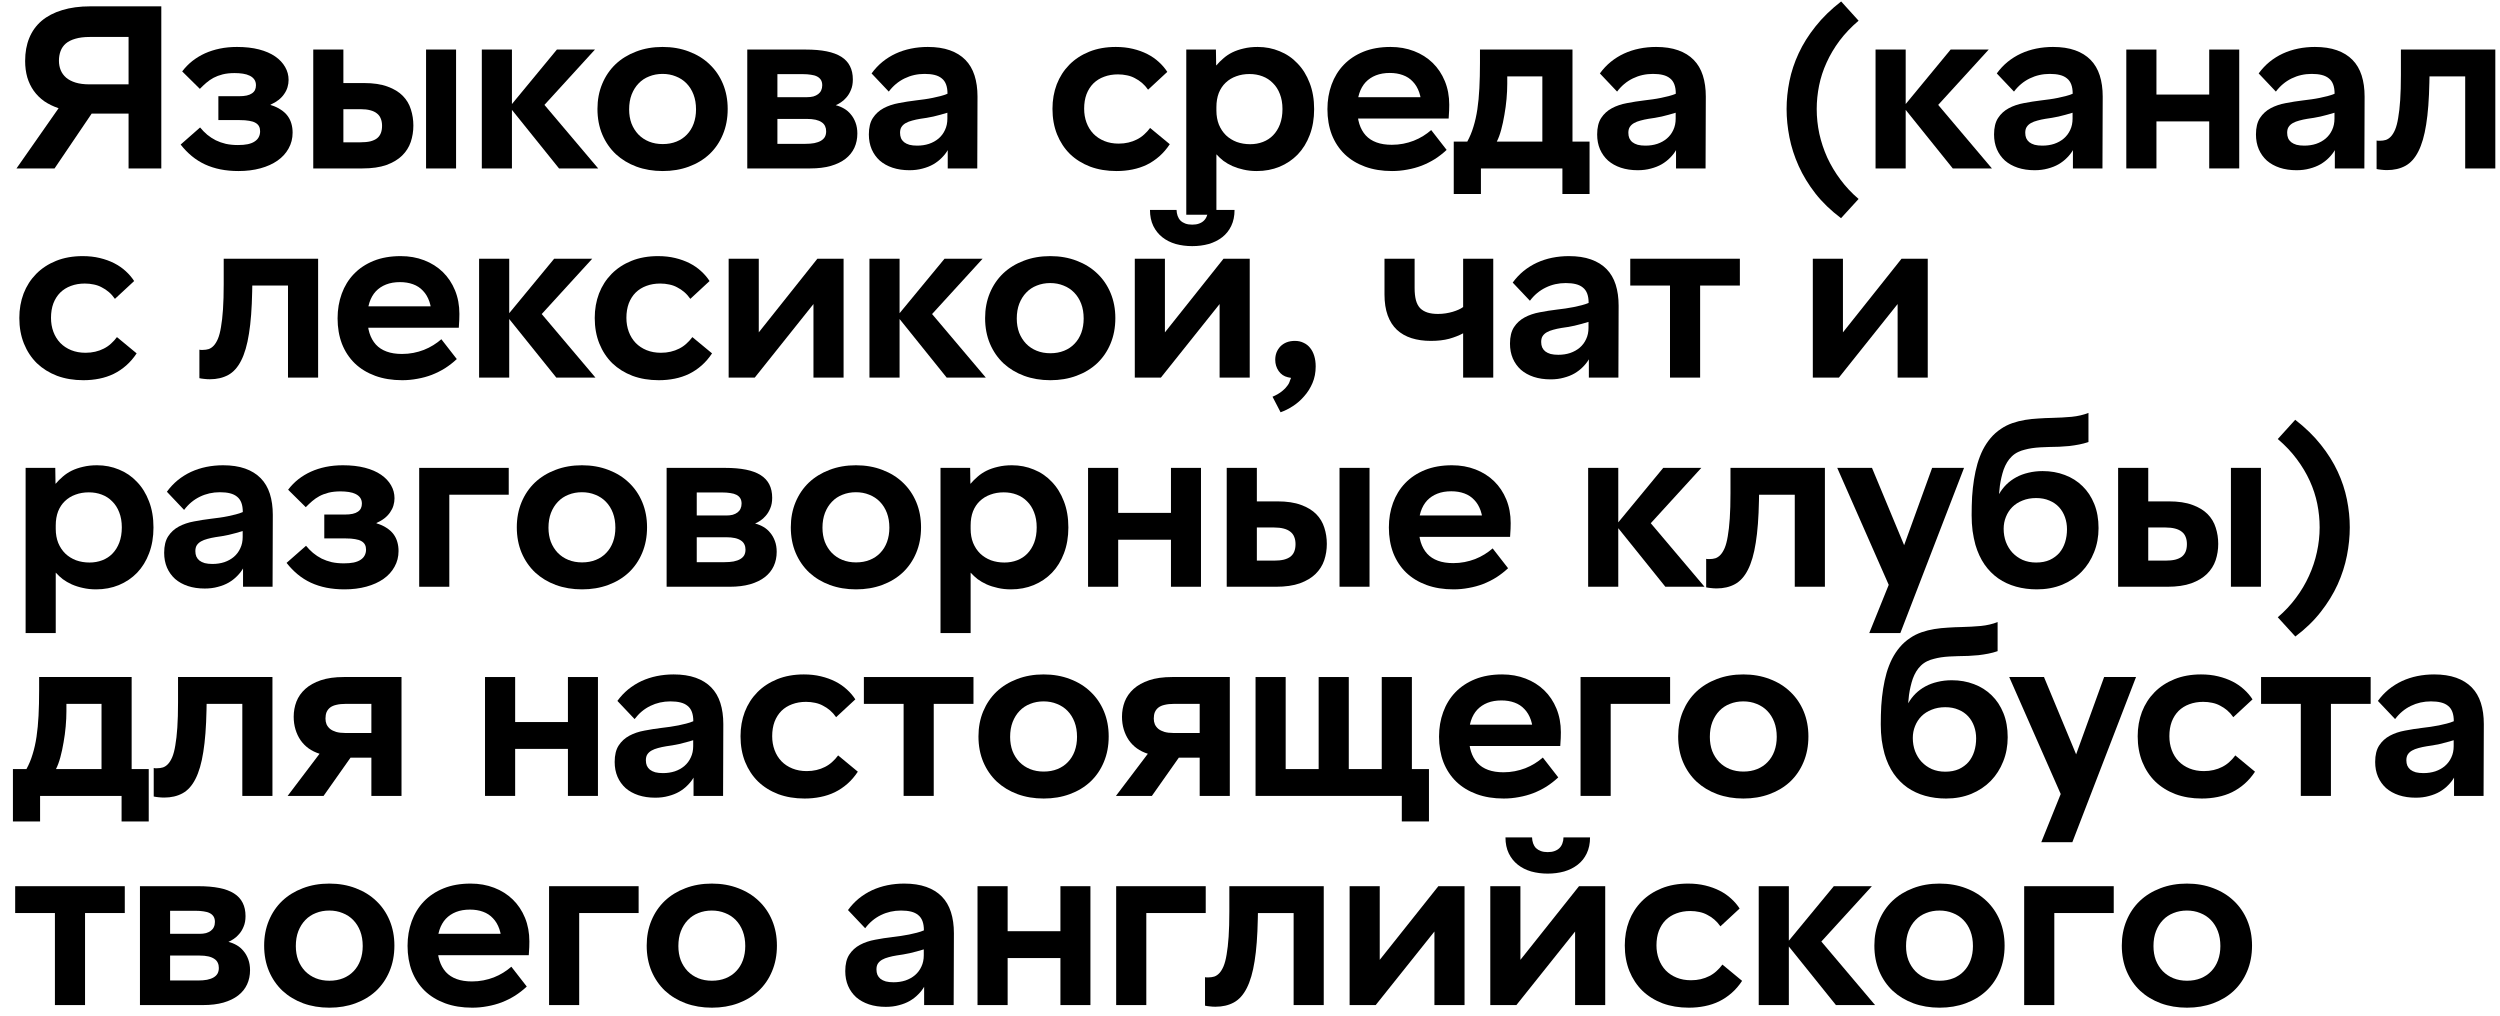
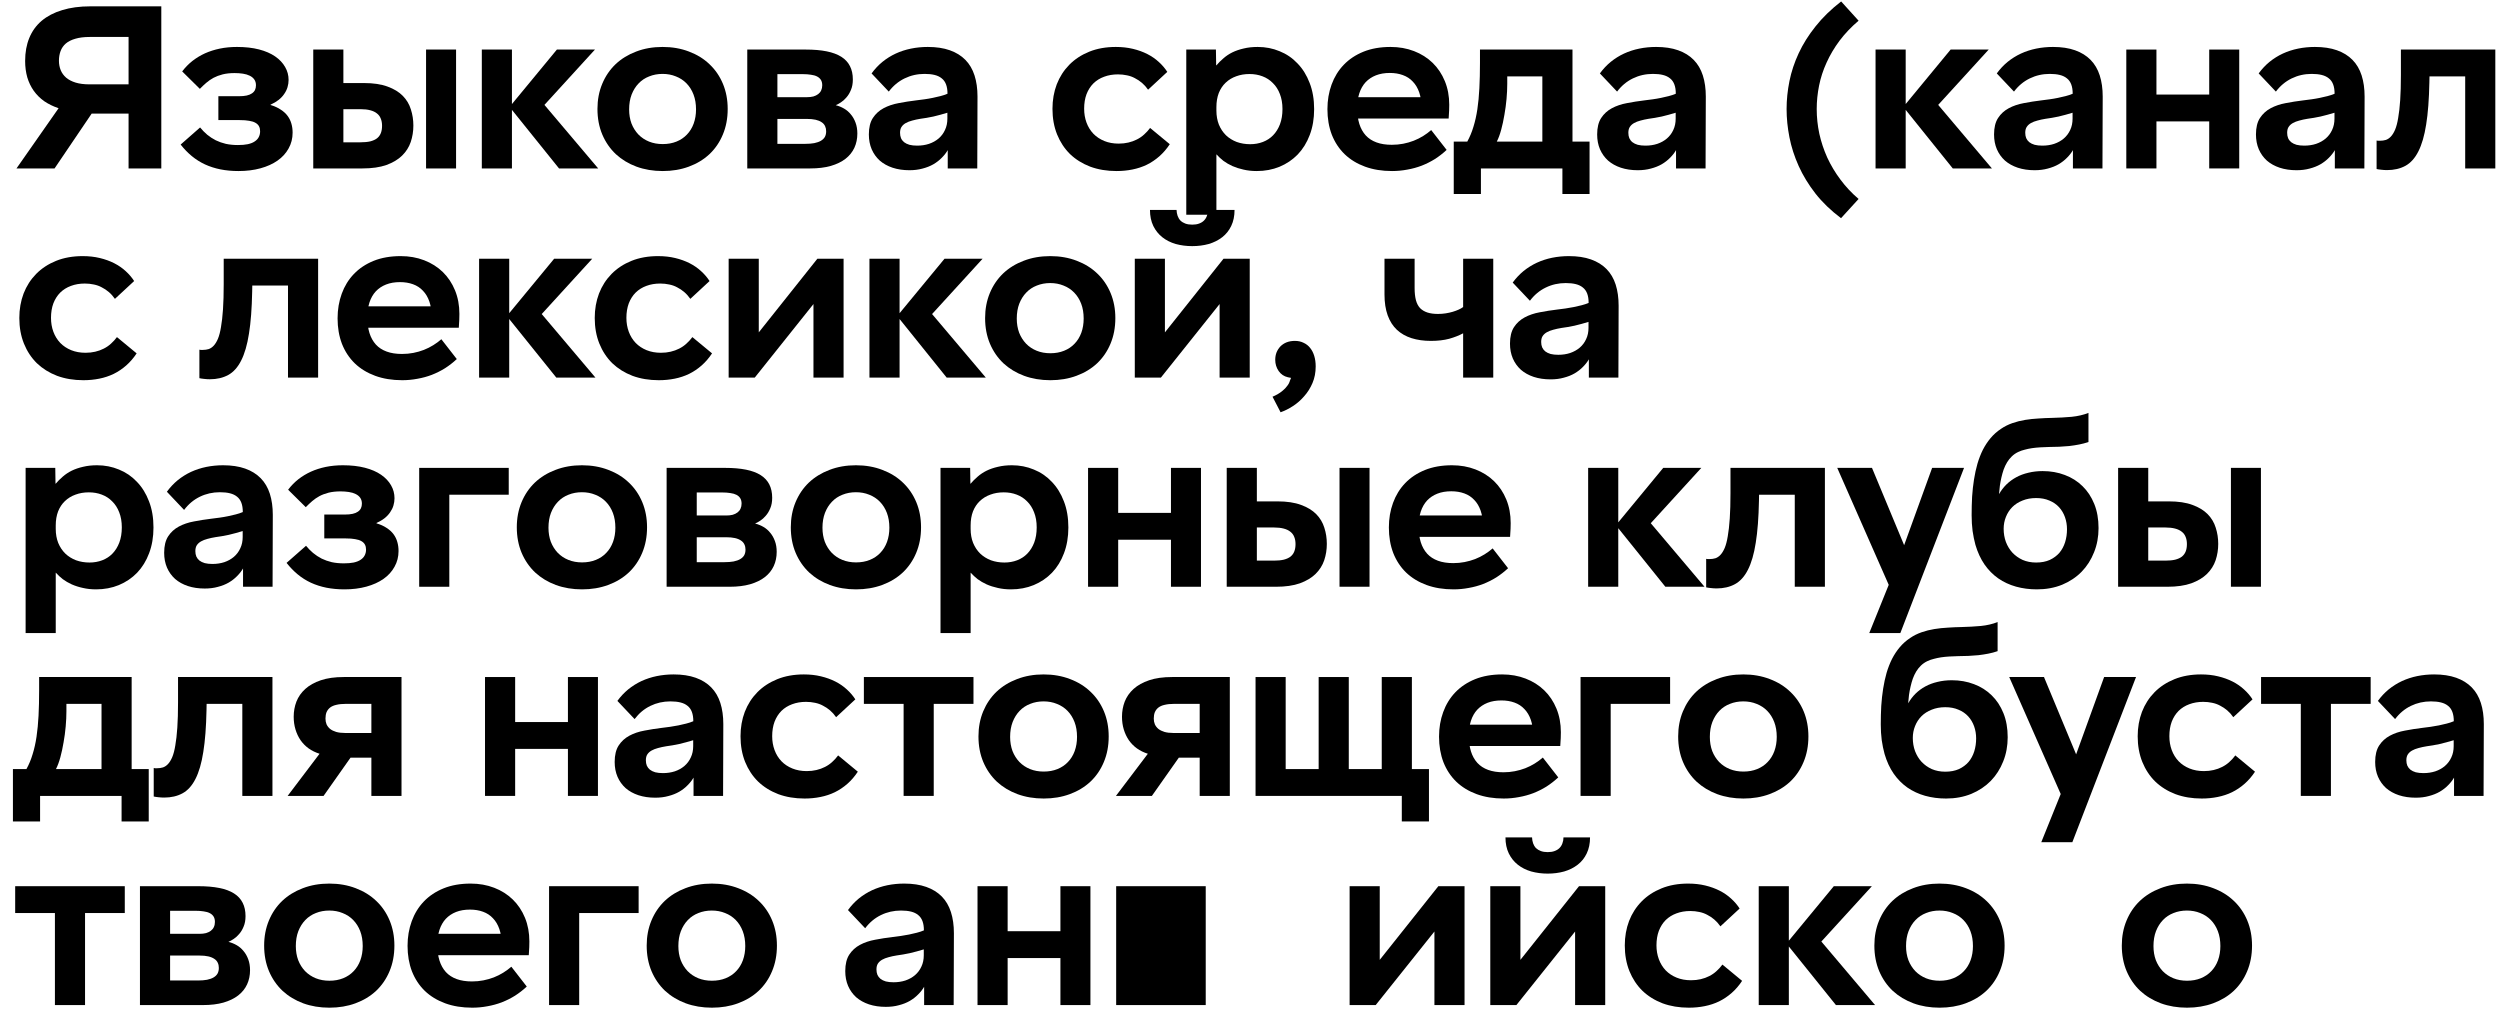
<svg xmlns="http://www.w3.org/2000/svg" width="182" height="74" viewBox="0 0 182 74" fill="none">
  <path d="M1.2 12.262L4.265 7.879C3.874 7.746 3.526 7.576 3.221 7.369C2.921 7.155 2.668 6.905 2.461 6.616C2.253 6.322 2.095 5.994 1.986 5.631C1.882 5.262 1.83 4.864 1.83 4.438C1.83 3.81 1.931 3.25 2.133 2.761C2.334 2.271 2.633 1.856 3.031 1.516C3.434 1.176 3.931 0.916 4.524 0.738C5.117 0.553 5.805 0.461 6.588 0.461H11.743V12.262H9.36V8.268H6.675L3.972 12.262H1.2ZM6.519 6.141H9.36V2.691H6.528C6.119 2.691 5.771 2.735 5.483 2.821C5.201 2.902 4.971 3.017 4.792 3.167C4.619 3.317 4.493 3.498 4.412 3.712C4.332 3.925 4.291 4.161 4.291 4.42C4.291 4.668 4.334 4.899 4.421 5.112C4.507 5.32 4.64 5.501 4.818 5.657C4.996 5.807 5.224 5.925 5.5 6.011C5.782 6.098 6.122 6.141 6.519 6.141Z" fill="black" />
  <path d="M17.365 12.452C16.899 12.452 16.461 12.412 16.052 12.331C15.649 12.25 15.272 12.129 14.921 11.968C14.576 11.806 14.256 11.605 13.963 11.363C13.669 11.121 13.399 10.841 13.151 10.524L14.567 9.279C14.723 9.469 14.895 9.645 15.085 9.807C15.275 9.962 15.482 10.098 15.707 10.213C15.931 10.322 16.176 10.409 16.441 10.472C16.712 10.53 17.005 10.559 17.322 10.559C17.598 10.559 17.837 10.539 18.038 10.498C18.246 10.452 18.413 10.386 18.539 10.299C18.672 10.213 18.77 10.109 18.833 9.988C18.902 9.861 18.936 9.717 18.936 9.556C18.936 9.417 18.91 9.299 18.859 9.201C18.807 9.098 18.721 9.011 18.6 8.942C18.485 8.873 18.332 8.824 18.142 8.795C17.958 8.76 17.728 8.743 17.451 8.743H15.897V7.005H17.391C17.615 7.005 17.805 6.988 17.961 6.954C18.116 6.919 18.243 6.867 18.341 6.798C18.444 6.729 18.519 6.645 18.565 6.547C18.611 6.449 18.634 6.337 18.634 6.21C18.634 6.043 18.594 5.902 18.513 5.786C18.433 5.671 18.32 5.579 18.177 5.51C18.038 5.441 17.874 5.392 17.684 5.363C17.494 5.334 17.293 5.32 17.08 5.32C16.752 5.32 16.461 5.351 16.208 5.415C15.96 5.478 15.739 5.562 15.543 5.665C15.353 5.769 15.177 5.89 15.016 6.029C14.855 6.167 14.7 6.314 14.55 6.469L13.263 5.199C13.482 4.91 13.73 4.657 14.006 4.438C14.288 4.219 14.593 4.034 14.921 3.884C15.255 3.735 15.615 3.619 16.001 3.539C16.392 3.458 16.809 3.418 17.253 3.418C17.857 3.418 18.392 3.478 18.859 3.599C19.325 3.72 19.716 3.89 20.033 4.109C20.35 4.328 20.591 4.585 20.758 4.879C20.925 5.167 21.009 5.481 21.009 5.821C21.009 6 20.983 6.175 20.931 6.348C20.879 6.521 20.799 6.686 20.689 6.841C20.586 6.997 20.45 7.141 20.284 7.273C20.122 7.4 19.927 7.516 19.696 7.619V7.645C19.99 7.732 20.237 7.844 20.439 7.982C20.646 8.115 20.813 8.268 20.94 8.441C21.066 8.613 21.159 8.804 21.216 9.011C21.274 9.213 21.302 9.429 21.302 9.66C21.302 10.08 21.205 10.464 21.009 10.809C20.819 11.155 20.551 11.449 20.206 11.691C19.86 11.933 19.446 12.121 18.962 12.253C18.479 12.386 17.946 12.452 17.365 12.452Z" fill="black" />
  <path d="M22.805 12.262V3.608H24.998V6.046H26.492C27.183 6.046 27.759 6.132 28.219 6.305C28.68 6.472 29.048 6.697 29.325 6.979C29.601 7.262 29.797 7.59 29.912 7.965C30.033 8.34 30.093 8.732 30.093 9.141C30.093 9.556 30.03 9.954 29.903 10.334C29.776 10.709 29.566 11.04 29.273 11.328C28.985 11.611 28.605 11.838 28.133 12.011C27.661 12.178 27.079 12.262 26.389 12.262H22.805ZM24.998 10.36H26.233C26.521 10.36 26.763 10.337 26.959 10.291C27.16 10.239 27.324 10.164 27.451 10.066C27.578 9.962 27.67 9.835 27.727 9.685C27.785 9.536 27.814 9.36 27.814 9.158C27.814 8.956 27.782 8.781 27.718 8.631C27.661 8.481 27.569 8.357 27.442 8.259C27.316 8.155 27.151 8.077 26.95 8.026C26.754 7.974 26.518 7.948 26.242 7.948H24.998V10.36ZM31.017 12.262V3.608H33.202V12.262H31.017Z" fill="black" />
  <path d="M40.697 12.262L37.096 7.784L40.542 3.608H43.313L39.635 7.637L43.547 12.262H40.697ZM35.076 12.262V3.608H37.269V12.262H35.076Z" fill="black" />
  <path d="M48.244 12.452C47.554 12.452 46.917 12.345 46.336 12.132C45.761 11.919 45.26 11.616 44.834 11.224C44.413 10.827 44.085 10.351 43.849 9.798C43.613 9.239 43.495 8.616 43.495 7.93C43.495 7.268 43.61 6.66 43.841 6.106C44.071 5.553 44.393 5.078 44.808 4.68C45.228 4.282 45.729 3.974 46.31 3.755C46.892 3.53 47.533 3.418 48.236 3.418C48.938 3.418 49.58 3.53 50.161 3.755C50.743 3.974 51.241 4.282 51.655 4.68C52.075 5.078 52.401 5.553 52.631 6.106C52.861 6.66 52.976 7.268 52.976 7.93C52.976 8.616 52.858 9.239 52.622 9.798C52.392 10.351 52.067 10.827 51.647 11.224C51.226 11.616 50.725 11.919 50.144 12.132C49.569 12.345 48.935 12.452 48.244 12.452ZM48.244 10.489C48.613 10.489 48.947 10.429 49.246 10.308C49.545 10.187 49.799 10.017 50.006 9.798C50.219 9.579 50.383 9.314 50.498 9.003C50.613 8.686 50.671 8.34 50.671 7.965C50.671 7.562 50.61 7.201 50.489 6.884C50.369 6.567 50.199 6.297 49.98 6.072C49.761 5.847 49.502 5.677 49.203 5.562C48.909 5.441 48.587 5.38 48.236 5.38C47.885 5.38 47.559 5.441 47.26 5.562C46.961 5.677 46.705 5.847 46.492 6.072C46.279 6.291 46.109 6.562 45.982 6.884C45.861 7.201 45.801 7.562 45.801 7.965C45.801 8.34 45.858 8.683 45.973 8.994C46.094 9.299 46.261 9.564 46.474 9.789C46.693 10.014 46.952 10.187 47.251 10.308C47.551 10.429 47.882 10.489 48.244 10.489Z" fill="black" />
  <path d="M54.401 12.262V3.608H58.658C59.246 3.608 59.752 3.651 60.178 3.737C60.61 3.824 60.967 3.957 61.249 4.135C61.531 4.314 61.741 4.542 61.879 4.818C62.017 5.089 62.087 5.412 62.087 5.786C62.087 6.08 62.041 6.334 61.948 6.547C61.862 6.76 61.753 6.942 61.62 7.092C61.494 7.242 61.358 7.363 61.214 7.455C61.076 7.547 60.955 7.613 60.852 7.654V7.662C61.059 7.714 61.258 7.795 61.448 7.905C61.638 8.014 61.802 8.155 61.94 8.328C62.084 8.495 62.199 8.697 62.285 8.933C62.371 9.164 62.415 9.426 62.415 9.72C62.415 10.101 62.343 10.446 62.199 10.758C62.055 11.069 61.839 11.337 61.551 11.562C61.269 11.78 60.912 11.954 60.48 12.08C60.054 12.201 59.556 12.262 58.987 12.262H54.401ZM56.595 10.472H58.615C58.869 10.472 59.09 10.455 59.28 10.42C59.476 10.38 59.637 10.322 59.764 10.247C59.89 10.172 59.985 10.08 60.049 9.971C60.112 9.856 60.144 9.717 60.144 9.556C60.144 9.417 60.118 9.294 60.066 9.184C60.014 9.069 59.931 8.974 59.816 8.899C59.7 8.818 59.554 8.758 59.375 8.717C59.197 8.677 58.981 8.657 58.728 8.657H56.595V10.472ZM56.595 7.075H58.745C58.918 7.075 59.073 7.057 59.211 7.023C59.349 6.982 59.467 6.925 59.565 6.85C59.663 6.775 59.735 6.686 59.781 6.582C59.833 6.472 59.859 6.348 59.859 6.21C59.859 6.054 59.827 5.925 59.764 5.821C59.7 5.717 59.608 5.634 59.487 5.57C59.367 5.507 59.217 5.464 59.038 5.441C58.866 5.412 58.664 5.397 58.434 5.397H56.595V7.075Z" fill="black" />
  <path d="M66.206 12.392C65.757 12.392 65.348 12.331 64.98 12.21C64.617 12.089 64.306 11.916 64.047 11.691C63.794 11.461 63.598 11.187 63.46 10.87C63.322 10.547 63.253 10.187 63.253 9.789C63.253 9.288 63.35 8.887 63.546 8.588C63.742 8.288 64.001 8.052 64.323 7.879C64.646 7.706 65.011 7.582 65.42 7.507C65.835 7.426 66.258 7.36 66.689 7.308C66.891 7.285 67.092 7.259 67.294 7.23C67.501 7.201 67.703 7.167 67.898 7.126C68.094 7.086 68.281 7.043 68.46 6.997C68.644 6.951 68.816 6.893 68.978 6.824C68.978 6.559 68.943 6.334 68.874 6.15C68.805 5.965 68.701 5.818 68.563 5.709C68.425 5.593 68.252 5.51 68.045 5.458C67.838 5.406 67.593 5.38 67.311 5.38C66.787 5.38 66.301 5.49 65.852 5.709C65.403 5.928 65.02 6.248 64.703 6.668L63.451 5.346C63.681 5.029 63.943 4.749 64.237 4.507C64.536 4.265 64.859 4.063 65.204 3.902C65.555 3.74 65.927 3.619 66.318 3.539C66.715 3.458 67.124 3.418 67.544 3.418C68.16 3.418 68.695 3.498 69.15 3.66C69.605 3.821 69.982 4.054 70.281 4.36C70.581 4.665 70.802 5.043 70.946 5.492C71.09 5.942 71.162 6.455 71.162 7.031C71.162 7.896 71.159 8.763 71.154 9.634C71.148 10.498 71.145 11.374 71.145 12.262H68.995V10.93C68.885 11.121 68.742 11.305 68.563 11.484C68.39 11.662 68.186 11.821 67.95 11.959C67.72 12.092 67.458 12.195 67.164 12.271C66.876 12.351 66.557 12.392 66.206 12.392ZM66.767 10.602C67.078 10.602 67.366 10.559 67.63 10.472C67.901 10.38 68.134 10.25 68.33 10.083C68.531 9.91 68.687 9.703 68.796 9.461C68.911 9.219 68.969 8.945 68.969 8.639V8.207C68.802 8.259 68.632 8.308 68.46 8.354C68.287 8.4 68.117 8.443 67.95 8.484C67.783 8.518 67.619 8.55 67.458 8.579C67.297 8.602 67.144 8.625 67 8.648C66.787 8.683 66.589 8.726 66.404 8.778C66.226 8.824 66.07 8.884 65.938 8.959C65.806 9.034 65.702 9.129 65.627 9.245C65.558 9.354 65.524 9.495 65.524 9.668C65.524 9.812 65.547 9.942 65.593 10.057C65.644 10.172 65.719 10.271 65.817 10.351C65.921 10.432 66.05 10.495 66.206 10.541C66.367 10.582 66.554 10.602 66.767 10.602Z" fill="black" />
  <path d="M81.283 12.452C80.581 12.452 79.942 12.345 79.366 12.132C78.796 11.913 78.307 11.608 77.898 11.216C77.495 10.818 77.181 10.342 76.957 9.789C76.732 9.23 76.62 8.608 76.62 7.922C76.62 7.282 76.724 6.688 76.931 6.141C77.144 5.593 77.449 5.118 77.846 4.714C78.244 4.311 78.727 3.994 79.297 3.763C79.867 3.533 80.512 3.418 81.231 3.418C81.68 3.418 82.095 3.464 82.475 3.556C82.86 3.648 83.212 3.775 83.528 3.936C83.845 4.098 84.124 4.291 84.366 4.516C84.608 4.735 84.812 4.974 84.979 5.233L83.58 6.53C83.448 6.34 83.301 6.175 83.14 6.037C82.978 5.899 82.806 5.784 82.621 5.691C82.443 5.593 82.25 5.524 82.043 5.484C81.836 5.438 81.617 5.415 81.387 5.415C81.018 5.415 80.681 5.472 80.376 5.588C80.077 5.697 79.818 5.858 79.599 6.072C79.386 6.285 79.219 6.547 79.098 6.858C78.983 7.17 78.926 7.521 78.926 7.913C78.926 8.276 78.983 8.613 79.098 8.925C79.213 9.236 79.38 9.507 79.599 9.737C79.818 9.962 80.083 10.138 80.394 10.265C80.704 10.392 81.053 10.455 81.439 10.455C81.692 10.455 81.928 10.429 82.147 10.377C82.371 10.325 82.578 10.25 82.768 10.152C82.964 10.054 83.14 9.933 83.295 9.789C83.456 9.645 83.6 9.487 83.727 9.314L85.16 10.498C84.936 10.838 84.682 11.132 84.4 11.38C84.118 11.628 83.813 11.832 83.485 11.994C83.163 12.149 82.814 12.265 82.44 12.34C82.072 12.415 81.686 12.452 81.283 12.452Z" fill="black" />
  <path d="M86.361 15.633V3.608H88.519L88.537 4.758H88.554C88.704 4.579 88.874 4.409 89.064 4.248C89.253 4.08 89.469 3.936 89.711 3.815C89.959 3.694 90.235 3.599 90.54 3.53C90.845 3.455 91.185 3.418 91.559 3.418C92.129 3.418 92.661 3.521 93.156 3.729C93.657 3.931 94.092 4.227 94.46 4.619C94.835 5.005 95.128 5.478 95.341 6.037C95.56 6.596 95.669 7.233 95.669 7.948C95.669 8.639 95.563 9.265 95.35 9.824C95.142 10.377 94.852 10.85 94.478 11.242C94.103 11.628 93.66 11.928 93.148 12.141C92.641 12.348 92.089 12.452 91.49 12.452C91.144 12.452 90.825 12.417 90.531 12.348C90.238 12.285 89.967 12.198 89.72 12.089C89.478 11.979 89.259 11.853 89.064 11.709C88.874 11.559 88.707 11.403 88.563 11.242H88.554V15.633H86.361ZM91.015 10.498C91.343 10.498 91.651 10.443 91.939 10.334C92.227 10.224 92.474 10.063 92.681 9.85C92.894 9.631 93.061 9.363 93.182 9.046C93.303 8.723 93.364 8.354 93.364 7.939C93.364 7.524 93.3 7.158 93.174 6.841C93.053 6.524 92.883 6.259 92.664 6.046C92.451 5.827 92.198 5.663 91.904 5.553C91.617 5.444 91.303 5.389 90.963 5.389C90.612 5.389 90.29 5.444 89.996 5.553C89.703 5.657 89.446 5.812 89.228 6.02C89.014 6.222 88.848 6.472 88.727 6.772C88.612 7.072 88.554 7.415 88.554 7.801V8.052C88.554 8.426 88.615 8.766 88.735 9.072C88.862 9.377 89.035 9.636 89.253 9.85C89.472 10.057 89.731 10.219 90.031 10.334C90.336 10.443 90.664 10.498 91.015 10.498Z" fill="black" />
  <path d="M101.343 12.452C100.612 12.452 99.955 12.345 99.374 12.132C98.793 11.919 98.297 11.616 97.889 11.224C97.486 10.832 97.175 10.36 96.956 9.807C96.743 9.247 96.637 8.628 96.637 7.948C96.637 7.308 96.737 6.711 96.939 6.158C97.14 5.605 97.434 5.127 97.82 4.723C98.211 4.314 98.692 3.994 99.262 3.763C99.832 3.533 100.488 3.418 101.23 3.418C101.846 3.418 102.416 3.518 102.94 3.72C103.464 3.922 103.916 4.207 104.296 4.576C104.676 4.945 104.972 5.389 105.185 5.907C105.398 6.426 105.505 7 105.505 7.628C105.505 7.737 105.502 7.879 105.496 8.052C105.49 8.224 105.479 8.418 105.462 8.631H98.027V7.075H104.443L103.484 7.835C103.484 7.415 103.429 7.046 103.32 6.729C103.211 6.412 103.055 6.15 102.854 5.942C102.658 5.729 102.416 5.57 102.128 5.467C101.846 5.363 101.53 5.311 101.179 5.311C100.799 5.311 100.462 5.369 100.168 5.484C99.875 5.599 99.624 5.766 99.417 5.985C99.216 6.204 99.063 6.472 98.959 6.789C98.856 7.106 98.804 7.467 98.804 7.87C98.804 8.302 98.856 8.686 98.959 9.02C99.063 9.348 99.219 9.628 99.426 9.858C99.633 10.083 99.895 10.253 100.212 10.368C100.528 10.484 100.899 10.541 101.325 10.541C101.613 10.541 101.89 10.515 102.154 10.464C102.419 10.412 102.672 10.34 102.914 10.247C103.162 10.149 103.392 10.034 103.605 9.902C103.818 9.769 104.014 9.625 104.192 9.469L105.315 10.913C105.05 11.161 104.765 11.383 104.46 11.579C104.155 11.769 103.832 11.93 103.493 12.063C103.159 12.19 102.811 12.285 102.448 12.348C102.085 12.417 101.717 12.452 101.343 12.452Z" fill="black" />
  <path d="M105.833 14.121V10.308H106.818C107.002 9.974 107.151 9.613 107.267 9.227C107.387 8.841 107.482 8.418 107.552 7.956C107.621 7.49 107.67 6.979 107.698 6.426C107.727 5.867 107.742 5.25 107.742 4.576V3.608H114.477V12.262H112.283V5.562H109.728V6.106C109.728 6.446 109.71 6.812 109.676 7.204C109.641 7.596 109.589 7.982 109.52 8.363C109.457 8.743 109.379 9.103 109.287 9.443C109.195 9.783 109.089 10.072 108.968 10.308H113.363V12.262H107.811V14.121H105.833ZM113.743 14.121V12.262H113.061V10.308H115.72V14.121H113.743Z" fill="black" />
  <path d="M119.226 12.392C118.777 12.392 118.369 12.331 118 12.21C117.637 12.089 117.327 11.916 117.068 11.691C116.814 11.461 116.619 11.187 116.48 10.87C116.342 10.547 116.273 10.187 116.273 9.789C116.273 9.288 116.371 8.887 116.567 8.588C116.762 8.288 117.022 8.052 117.344 7.879C117.666 7.706 118.032 7.582 118.441 7.507C118.855 7.426 119.278 7.36 119.71 7.308C119.911 7.285 120.113 7.259 120.314 7.23C120.522 7.201 120.723 7.167 120.919 7.126C121.114 7.086 121.302 7.043 121.48 6.997C121.664 6.951 121.837 6.893 121.998 6.824C121.998 6.559 121.964 6.334 121.894 6.15C121.825 5.965 121.722 5.818 121.584 5.709C121.445 5.593 121.273 5.51 121.066 5.458C120.858 5.406 120.614 5.38 120.332 5.38C119.808 5.38 119.321 5.49 118.872 5.709C118.423 5.928 118.04 6.248 117.724 6.668L116.472 5.346C116.702 5.029 116.964 4.749 117.258 4.507C117.557 4.265 117.879 4.063 118.225 3.902C118.576 3.74 118.947 3.619 119.339 3.539C119.736 3.458 120.144 3.418 120.565 3.418C121.181 3.418 121.716 3.498 122.171 3.66C122.626 3.821 123.003 4.054 123.302 4.36C123.601 4.665 123.823 5.043 123.967 5.492C124.111 5.942 124.183 6.455 124.183 7.031C124.183 7.896 124.18 8.763 124.174 9.634C124.168 10.498 124.165 11.374 124.165 12.262H122.015V10.93C121.906 11.121 121.762 11.305 121.584 11.484C121.411 11.662 121.207 11.821 120.971 11.959C120.74 12.092 120.478 12.195 120.185 12.271C119.897 12.351 119.577 12.392 119.226 12.392ZM119.788 10.602C120.098 10.602 120.386 10.559 120.651 10.472C120.922 10.38 121.155 10.25 121.35 10.083C121.552 9.91 121.707 9.703 121.817 9.461C121.932 9.219 121.989 8.945 121.989 8.639V8.207C121.823 8.259 121.653 8.308 121.48 8.354C121.307 8.4 121.138 8.443 120.971 8.484C120.804 8.518 120.64 8.55 120.478 8.579C120.317 8.602 120.165 8.625 120.021 8.648C119.808 8.683 119.609 8.726 119.425 8.778C119.246 8.824 119.091 8.884 118.959 8.959C118.826 9.034 118.723 9.129 118.648 9.245C118.579 9.354 118.544 9.495 118.544 9.668C118.544 9.812 118.567 9.942 118.613 10.057C118.665 10.172 118.74 10.271 118.838 10.351C118.941 10.432 119.071 10.495 119.226 10.541C119.387 10.582 119.575 10.602 119.788 10.602Z" fill="black" />
  <path d="M134.027 15.884C133.29 15.331 132.669 14.732 132.162 14.086C131.661 13.441 131.255 12.775 130.945 12.089C130.634 11.397 130.409 10.7 130.271 9.997C130.133 9.294 130.064 8.608 130.064 7.939C130.064 7.271 130.133 6.593 130.271 5.907C130.409 5.222 130.634 4.544 130.945 3.876C131.255 3.207 131.664 2.556 132.171 1.922C132.677 1.282 133.299 0.677 134.036 0.106L135.305 1.507C134.764 1.968 134.301 2.455 133.915 2.968C133.535 3.481 133.221 4.011 132.974 4.559C132.726 5.101 132.545 5.657 132.43 6.227C132.315 6.798 132.257 7.369 132.257 7.939C132.257 8.539 132.32 9.138 132.447 9.737C132.579 10.331 132.772 10.91 133.026 11.475C133.285 12.034 133.604 12.567 133.984 13.075C134.364 13.587 134.804 14.057 135.305 14.484L134.027 15.884Z" fill="black" />
  <path d="M142.162 12.262L138.561 7.784L142.006 3.608H144.778L141.1 7.637L145.011 12.262H142.162ZM136.54 12.262V3.608H138.734V12.262H136.54Z" fill="black" />
  <path d="M148.12 12.392C147.671 12.392 147.262 12.331 146.894 12.21C146.531 12.089 146.22 11.916 145.961 11.691C145.708 11.461 145.512 11.187 145.374 10.87C145.236 10.547 145.167 10.187 145.167 9.789C145.167 9.288 145.265 8.887 145.461 8.588C145.656 8.288 145.915 8.052 146.238 7.879C146.56 7.706 146.926 7.582 147.334 7.507C147.749 7.426 148.172 7.36 148.604 7.308C148.805 7.285 149.007 7.259 149.208 7.23C149.415 7.201 149.617 7.167 149.813 7.126C150.008 7.086 150.195 7.043 150.374 6.997C150.558 6.951 150.731 6.893 150.892 6.824C150.892 6.559 150.857 6.334 150.788 6.15C150.719 5.965 150.616 5.818 150.477 5.709C150.339 5.593 150.167 5.51 149.959 5.458C149.752 5.406 149.508 5.38 149.225 5.38C148.702 5.38 148.215 5.49 147.766 5.709C147.317 5.928 146.934 6.248 146.618 6.668L145.366 5.346C145.596 5.029 145.858 4.749 146.151 4.507C146.451 4.265 146.773 4.063 147.119 3.902C147.47 3.74 147.841 3.619 148.232 3.539C148.63 3.458 149.038 3.418 149.459 3.418C150.075 3.418 150.61 3.498 151.065 3.66C151.519 3.821 151.896 4.054 152.196 4.36C152.495 4.665 152.717 5.043 152.861 5.492C153.005 5.942 153.077 6.455 153.077 7.031C153.077 7.896 153.074 8.763 153.068 9.634C153.062 10.498 153.059 11.374 153.059 12.262H150.909V10.93C150.8 11.121 150.656 11.305 150.477 11.484C150.305 11.662 150.1 11.821 149.864 11.959C149.634 12.092 149.372 12.195 149.079 12.271C148.791 12.351 148.471 12.392 148.12 12.392ZM148.681 10.602C148.992 10.602 149.28 10.559 149.545 10.472C149.815 10.38 150.049 10.25 150.244 10.083C150.446 9.91 150.601 9.703 150.711 9.461C150.826 9.219 150.883 8.945 150.883 8.639V8.207C150.716 8.259 150.547 8.308 150.374 8.354C150.201 8.4 150.031 8.443 149.864 8.484C149.697 8.518 149.533 8.55 149.372 8.579C149.211 8.602 149.058 8.625 148.915 8.648C148.702 8.683 148.503 8.726 148.319 8.778C148.14 8.824 147.985 8.884 147.852 8.959C147.72 9.034 147.616 9.129 147.542 9.245C147.473 9.354 147.438 9.495 147.438 9.668C147.438 9.812 147.461 9.942 147.507 10.057C147.559 10.172 147.634 10.271 147.732 10.351C147.835 10.432 147.965 10.495 148.12 10.541C148.281 10.582 148.468 10.602 148.681 10.602Z" fill="black" />
  <path d="M154.795 12.262V3.608H156.989V6.884H160.831V3.608H163.016V12.262H160.831V8.838H156.989V12.262H154.795Z" fill="black" />
  <path d="M167.187 12.392C166.738 12.392 166.329 12.331 165.961 12.21C165.598 12.089 165.287 11.916 165.028 11.691C164.775 11.461 164.579 11.187 164.441 10.87C164.303 10.547 164.234 10.187 164.234 9.789C164.234 9.288 164.331 8.887 164.527 8.588C164.723 8.288 164.982 8.052 165.304 7.879C165.627 7.706 165.992 7.582 166.401 7.507C166.815 7.426 167.239 7.36 167.67 7.308C167.872 7.285 168.073 7.259 168.275 7.23C168.482 7.201 168.683 7.167 168.879 7.126C169.075 7.086 169.262 7.043 169.44 6.997C169.625 6.951 169.797 6.893 169.959 6.824C169.959 6.559 169.924 6.334 169.855 6.15C169.786 5.965 169.682 5.818 169.544 5.709C169.406 5.593 169.233 5.51 169.026 5.458C168.819 5.406 168.574 5.38 168.292 5.38C167.768 5.38 167.282 5.49 166.833 5.709C166.384 5.928 166.001 6.248 165.684 6.668L164.432 5.346C164.662 5.029 164.924 4.749 165.218 4.507C165.517 4.265 165.84 4.063 166.185 3.902C166.536 3.74 166.908 3.619 167.299 3.539C167.696 3.458 168.105 3.418 168.525 3.418C169.141 3.418 169.677 3.498 170.131 3.66C170.586 3.821 170.963 4.054 171.262 4.36C171.562 4.665 171.783 5.043 171.927 5.492C172.071 5.942 172.143 6.455 172.143 7.031C172.143 7.896 172.14 8.763 172.135 9.634C172.129 10.498 172.126 11.374 172.126 12.262H169.976V10.93C169.866 11.121 169.723 11.305 169.544 11.484C169.371 11.662 169.167 11.821 168.931 11.959C168.701 12.092 168.439 12.195 168.145 12.271C167.857 12.351 167.538 12.392 167.187 12.392ZM167.748 10.602C168.059 10.602 168.347 10.559 168.612 10.472C168.882 10.38 169.115 10.25 169.311 10.083C169.512 9.91 169.668 9.703 169.777 9.461C169.892 9.219 169.95 8.945 169.95 8.639V8.207C169.783 8.259 169.613 8.308 169.44 8.354C169.268 8.4 169.098 8.443 168.931 8.484C168.764 8.518 168.6 8.55 168.439 8.579C168.278 8.602 168.125 8.625 167.981 8.648C167.768 8.683 167.57 8.726 167.385 8.778C167.207 8.824 167.051 8.884 166.919 8.959C166.787 9.034 166.683 9.129 166.608 9.245C166.539 9.354 166.505 9.495 166.505 9.668C166.505 9.812 166.528 9.942 166.574 10.057C166.625 10.172 166.7 10.271 166.798 10.351C166.902 10.432 167.031 10.495 167.187 10.541C167.348 10.582 167.535 10.602 167.748 10.602Z" fill="black" />
  <path d="M173.776 12.383C173.637 12.383 173.499 12.374 173.361 12.357C173.229 12.345 173.114 12.328 173.016 12.305V10.23C173.05 10.236 173.085 10.242 173.119 10.247C173.16 10.247 173.206 10.247 173.257 10.247C173.413 10.247 173.557 10.227 173.689 10.187C173.822 10.141 173.943 10.06 174.052 9.945C174.167 9.824 174.271 9.657 174.363 9.443C174.455 9.224 174.53 8.939 174.587 8.588C174.651 8.23 174.7 7.798 174.734 7.291C174.769 6.778 174.786 6.167 174.786 5.458V3.608H181.659V12.262H179.466V5.562H176.867L176.858 6.011C176.835 7.227 176.757 8.245 176.625 9.063C176.498 9.876 176.308 10.53 176.055 11.025C175.808 11.515 175.494 11.864 175.114 12.072C174.734 12.279 174.288 12.383 173.776 12.383Z" fill="black" />
  <path d="M6.07 27.679C5.368 27.679 4.729 27.572 4.153 27.359C3.583 27.14 3.094 26.834 2.685 26.443C2.282 26.045 1.968 25.569 1.744 25.016C1.519 24.457 1.407 23.835 1.407 23.149C1.407 22.509 1.511 21.915 1.718 21.368C1.931 20.82 2.236 20.345 2.633 19.941C3.031 19.538 3.514 19.221 4.084 18.99C4.654 18.76 5.299 18.645 6.018 18.645C6.467 18.645 6.882 18.691 7.262 18.783C7.647 18.875 7.999 19.002 8.315 19.163C8.632 19.325 8.911 19.518 9.153 19.742C9.395 19.962 9.599 20.201 9.766 20.46L8.367 21.757C8.235 21.567 8.088 21.402 7.927 21.264C7.765 21.126 7.593 21.01 7.408 20.918C7.23 20.82 7.037 20.751 6.83 20.711C6.623 20.665 6.404 20.642 6.174 20.642C5.805 20.642 5.468 20.699 5.163 20.814C4.864 20.924 4.605 21.085 4.386 21.299C4.173 21.512 4.006 21.774 3.885 22.085C3.77 22.397 3.713 22.748 3.713 23.14C3.713 23.503 3.77 23.84 3.885 24.152C4.001 24.463 4.168 24.734 4.386 24.964C4.605 25.189 4.87 25.365 5.181 25.492C5.492 25.618 5.84 25.682 6.225 25.682C6.479 25.682 6.715 25.656 6.934 25.604C7.158 25.552 7.365 25.477 7.555 25.379C7.751 25.281 7.927 25.16 8.082 25.016C8.243 24.872 8.387 24.713 8.514 24.541L9.947 25.725C9.723 26.065 9.469 26.359 9.187 26.607C8.905 26.855 8.6 27.059 8.272 27.221C7.95 27.376 7.601 27.492 7.227 27.567C6.859 27.641 6.473 27.679 6.07 27.679Z" fill="black" />
  <path d="M15.276 27.61C15.137 27.61 14.999 27.601 14.861 27.584C14.729 27.572 14.614 27.555 14.516 27.532V25.457C14.55 25.463 14.585 25.469 14.619 25.474C14.66 25.474 14.706 25.474 14.758 25.474C14.913 25.474 15.057 25.454 15.189 25.414C15.322 25.368 15.443 25.287 15.552 25.172C15.667 25.051 15.771 24.884 15.863 24.67C15.955 24.451 16.03 24.166 16.087 23.814C16.151 23.457 16.2 23.025 16.234 22.518C16.269 22.005 16.286 21.394 16.286 20.685V18.835H23.159V27.489H20.966V20.788H18.367L18.358 21.238C18.335 22.454 18.258 23.471 18.125 24.29C17.998 25.103 17.808 25.757 17.555 26.252C17.308 26.742 16.994 27.091 16.614 27.299C16.234 27.506 15.788 27.61 15.276 27.61Z" fill="black" />
  <path d="M29.282 27.679C28.551 27.679 27.894 27.572 27.313 27.359C26.732 27.146 26.236 26.843 25.828 26.451C25.425 26.059 25.114 25.587 24.895 25.033C24.682 24.474 24.576 23.855 24.576 23.175C24.576 22.535 24.677 21.938 24.878 21.385C25.079 20.832 25.373 20.353 25.759 19.95C26.15 19.541 26.631 19.221 27.201 18.99C27.771 18.76 28.427 18.645 29.169 18.645C29.785 18.645 30.355 18.745 30.879 18.947C31.403 19.149 31.855 19.434 32.235 19.803C32.615 20.172 32.911 20.616 33.124 21.134C33.337 21.653 33.444 22.227 33.444 22.855C33.444 22.964 33.441 23.105 33.435 23.278C33.429 23.451 33.418 23.644 33.401 23.858H25.966V22.302H32.382L31.423 23.062C31.423 22.642 31.369 22.273 31.259 21.956C31.15 21.639 30.994 21.376 30.793 21.169C30.597 20.956 30.355 20.797 30.068 20.693C29.785 20.59 29.469 20.538 29.118 20.538C28.738 20.538 28.401 20.596 28.107 20.711C27.814 20.826 27.563 20.993 27.356 21.212C27.155 21.431 27.002 21.699 26.898 22.016C26.795 22.333 26.743 22.693 26.743 23.097C26.743 23.529 26.795 23.912 26.898 24.247C27.002 24.575 27.158 24.855 27.365 25.085C27.572 25.31 27.834 25.48 28.151 25.595C28.467 25.711 28.838 25.768 29.265 25.768C29.552 25.768 29.829 25.742 30.093 25.691C30.358 25.639 30.612 25.567 30.853 25.474C31.101 25.376 31.331 25.261 31.544 25.128C31.757 24.996 31.953 24.852 32.131 24.696L33.254 26.14C32.989 26.388 32.704 26.61 32.399 26.806C32.094 26.996 31.771 27.157 31.432 27.29C31.098 27.417 30.75 27.512 30.387 27.575C30.024 27.644 29.656 27.679 29.282 27.679Z" fill="black" />
  <path d="M40.499 27.489L36.898 23.01L40.343 18.835H43.115L39.437 22.863L43.348 27.489H40.499ZM34.878 27.489V18.835H37.071V27.489H34.878Z" fill="black" />
  <path d="M47.96 27.679C47.258 27.679 46.618 27.572 46.043 27.359C45.473 27.14 44.984 26.834 44.575 26.443C44.172 26.045 43.858 25.569 43.634 25.016C43.409 24.457 43.297 23.835 43.297 23.149C43.297 22.509 43.401 21.915 43.608 21.368C43.821 20.82 44.126 20.345 44.523 19.941C44.92 19.538 45.404 19.221 45.974 18.99C46.544 18.76 47.188 18.645 47.908 18.645C48.357 18.645 48.772 18.691 49.151 18.783C49.537 18.875 49.888 19.002 50.205 19.163C50.522 19.325 50.801 19.518 51.042 19.742C51.284 19.962 51.489 20.201 51.656 20.46L50.257 21.757C50.124 21.567 49.977 21.402 49.816 21.264C49.655 21.126 49.483 21.01 49.298 20.918C49.12 20.82 48.927 20.751 48.72 20.711C48.513 20.665 48.294 20.642 48.063 20.642C47.695 20.642 47.358 20.699 47.053 20.814C46.754 20.924 46.495 21.085 46.276 21.299C46.063 21.512 45.896 21.774 45.775 22.085C45.66 22.397 45.602 22.748 45.602 23.14C45.602 23.503 45.66 23.84 45.775 24.152C45.89 24.463 46.057 24.734 46.276 24.964C46.495 25.189 46.76 25.365 47.07 25.492C47.381 25.618 47.73 25.682 48.115 25.682C48.368 25.682 48.605 25.656 48.823 25.604C49.048 25.552 49.255 25.477 49.445 25.379C49.641 25.281 49.816 25.16 49.972 25.016C50.133 24.872 50.277 24.713 50.404 24.541L51.837 25.725C51.612 26.065 51.359 26.359 51.077 26.607C50.795 26.855 50.49 27.059 50.162 27.221C49.839 27.376 49.491 27.492 49.117 27.567C48.748 27.641 48.363 27.679 47.96 27.679Z" fill="black" />
  <path d="M53.046 27.489V18.835H55.239V25.267L54.566 25.042L59.505 18.835H61.413V27.489H59.22V21.056L59.894 21.29L54.946 27.489H53.046Z" fill="black" />
  <path d="M68.918 27.489L65.317 23.01L68.762 18.835H71.534L67.855 22.863L71.767 27.489H68.918ZM63.296 27.489V18.835H65.489V27.489H63.296Z" fill="black" />
  <path d="M76.465 27.679C75.774 27.679 75.138 27.572 74.556 27.359C73.981 27.146 73.48 26.843 73.054 26.451C72.634 26.054 72.306 25.578 72.07 25.025C71.834 24.466 71.716 23.843 71.716 23.157C71.716 22.495 71.831 21.887 72.061 21.333C72.291 20.78 72.614 20.304 73.028 19.907C73.448 19.509 73.949 19.201 74.531 18.982C75.112 18.757 75.754 18.645 76.456 18.645C77.158 18.645 77.8 18.757 78.382 18.982C78.963 19.201 79.461 19.509 79.876 19.907C80.296 20.304 80.621 20.78 80.851 21.333C81.082 21.887 81.197 22.495 81.197 23.157C81.197 23.843 81.079 24.466 80.843 25.025C80.612 25.578 80.287 26.054 79.867 26.451C79.447 26.843 78.946 27.146 78.364 27.359C77.789 27.572 77.156 27.679 76.465 27.679ZM76.465 25.716C76.833 25.716 77.167 25.656 77.466 25.535C77.766 25.414 78.019 25.244 78.226 25.025C78.439 24.806 78.603 24.541 78.719 24.229C78.834 23.912 78.891 23.567 78.891 23.192C78.891 22.788 78.831 22.428 78.71 22.111C78.589 21.794 78.419 21.523 78.2 21.299C77.982 21.074 77.723 20.904 77.423 20.788C77.13 20.668 76.807 20.607 76.456 20.607C76.105 20.607 75.78 20.668 75.48 20.788C75.181 20.904 74.925 21.074 74.712 21.299C74.499 21.518 74.329 21.788 74.202 22.111C74.082 22.428 74.021 22.788 74.021 23.192C74.021 23.567 74.079 23.91 74.194 24.221C74.315 24.526 74.482 24.791 74.695 25.016C74.913 25.241 75.172 25.414 75.472 25.535C75.771 25.656 76.102 25.716 76.465 25.716Z" fill="black" />
  <path d="M82.613 27.489V18.835H84.806V25.267L84.133 25.042L89.072 18.835H90.98V27.489H88.787V21.056L89.461 21.29L84.513 27.489H82.613ZM86.793 17.918C86.372 17.918 85.972 17.866 85.592 17.763C85.218 17.653 84.893 17.489 84.617 17.27C84.34 17.051 84.121 16.777 83.96 16.449C83.799 16.114 83.718 15.725 83.718 15.281H85.653C85.658 15.437 85.684 15.581 85.73 15.714C85.776 15.846 85.846 15.962 85.938 16.059C86.035 16.152 86.153 16.224 86.292 16.276C86.436 16.328 86.603 16.354 86.793 16.354C86.988 16.354 87.155 16.328 87.293 16.276C87.437 16.224 87.555 16.152 87.647 16.059C87.745 15.962 87.817 15.846 87.863 15.714C87.915 15.581 87.941 15.437 87.941 15.281H89.875C89.875 15.725 89.795 16.114 89.633 16.449C89.478 16.777 89.259 17.051 88.977 17.27C88.695 17.489 88.367 17.653 87.993 17.763C87.619 17.866 87.219 17.918 86.793 17.918Z" fill="black" />
  <path d="M93.226 30.013L92.639 28.881C92.754 28.834 92.878 28.774 93.01 28.699C93.142 28.624 93.269 28.535 93.39 28.431C93.511 28.333 93.617 28.221 93.709 28.094C93.807 27.973 93.874 27.843 93.908 27.705C93.931 27.665 93.948 27.624 93.96 27.584C93.977 27.549 93.983 27.523 93.977 27.506C93.954 27.5 93.922 27.494 93.882 27.489C93.848 27.483 93.804 27.474 93.753 27.463C93.476 27.399 93.255 27.25 93.088 27.013C92.921 26.771 92.837 26.497 92.837 26.192C92.837 26.002 92.869 25.823 92.932 25.656C93.001 25.489 93.096 25.342 93.217 25.215C93.344 25.088 93.493 24.99 93.666 24.921C93.845 24.852 94.046 24.817 94.271 24.817C94.507 24.817 94.717 24.863 94.901 24.956C95.091 25.042 95.249 25.166 95.376 25.327C95.508 25.489 95.609 25.685 95.678 25.915C95.747 26.14 95.782 26.394 95.782 26.676C95.782 27.12 95.704 27.523 95.549 27.886C95.393 28.25 95.192 28.569 94.944 28.846C94.702 29.128 94.429 29.368 94.124 29.564C93.825 29.759 93.525 29.909 93.226 30.013Z" fill="black" />
  <path d="M106.516 27.489V24.264C106.228 24.42 105.891 24.552 105.505 24.662C105.12 24.765 104.674 24.817 104.167 24.817C103.649 24.817 103.18 24.751 102.759 24.618C102.345 24.486 101.991 24.284 101.697 24.013C101.404 23.737 101.179 23.385 101.024 22.959C100.868 22.526 100.791 22.019 100.791 21.437V18.835H102.984V20.97C102.984 21.316 103.016 21.61 103.079 21.852C103.142 22.088 103.243 22.281 103.381 22.431C103.525 22.575 103.704 22.682 103.917 22.751C104.13 22.82 104.386 22.855 104.685 22.855C104.881 22.855 105.068 22.84 105.246 22.812C105.431 22.783 105.6 22.745 105.756 22.699C105.911 22.653 106.052 22.601 106.179 22.544C106.311 22.486 106.424 22.422 106.516 22.353V18.835H108.709V27.489H106.516Z" fill="black" />
  <path d="M112.88 27.618C112.431 27.618 112.022 27.558 111.654 27.437C111.291 27.316 110.98 27.143 110.721 26.918C110.468 26.688 110.272 26.414 110.134 26.097C109.996 25.774 109.927 25.414 109.927 25.016C109.927 24.515 110.025 24.114 110.22 23.814C110.416 23.515 110.675 23.278 110.998 23.105C111.32 22.933 111.685 22.809 112.094 22.734C112.509 22.653 112.932 22.587 113.364 22.535C113.565 22.512 113.766 22.486 113.968 22.457C114.175 22.428 114.377 22.394 114.572 22.353C114.768 22.313 114.955 22.27 115.134 22.224C115.318 22.178 115.491 22.12 115.652 22.051C115.652 21.786 115.617 21.561 115.548 21.376C115.479 21.192 115.375 21.045 115.237 20.936C115.099 20.82 114.926 20.737 114.719 20.685C114.512 20.633 114.267 20.607 113.985 20.607C113.461 20.607 112.975 20.716 112.526 20.936C112.077 21.154 111.694 21.474 111.378 21.895L110.125 20.572C110.356 20.255 110.618 19.976 110.911 19.734C111.211 19.492 111.533 19.29 111.878 19.129C112.229 18.967 112.601 18.846 112.992 18.765C113.389 18.685 113.798 18.645 114.218 18.645C114.834 18.645 115.37 18.725 115.824 18.887C116.279 19.048 116.656 19.281 116.956 19.587C117.255 19.892 117.477 20.27 117.621 20.719C117.764 21.169 117.836 21.682 117.836 22.258C117.836 23.123 117.834 23.99 117.828 24.86C117.822 25.725 117.819 26.601 117.819 27.489H115.669V26.157C115.56 26.348 115.416 26.532 115.237 26.711C115.065 26.889 114.86 27.048 114.624 27.186C114.394 27.319 114.132 27.422 113.838 27.497C113.551 27.578 113.231 27.618 112.88 27.618ZM113.441 25.829C113.752 25.829 114.04 25.786 114.305 25.699C114.575 25.607 114.808 25.477 115.004 25.31C115.206 25.137 115.361 24.93 115.47 24.688C115.586 24.445 115.643 24.172 115.643 23.866V23.434C115.476 23.486 115.306 23.535 115.134 23.581C114.961 23.627 114.791 23.67 114.624 23.711C114.457 23.745 114.293 23.777 114.132 23.806C113.971 23.829 113.818 23.852 113.674 23.875C113.461 23.91 113.263 23.953 113.079 24.005C112.9 24.051 112.745 24.111 112.612 24.186C112.48 24.261 112.376 24.356 112.301 24.471C112.232 24.581 112.198 24.722 112.198 24.895C112.198 25.039 112.221 25.169 112.267 25.284C112.319 25.399 112.394 25.497 112.491 25.578C112.595 25.659 112.725 25.722 112.88 25.768C113.041 25.809 113.228 25.829 113.441 25.829Z" fill="black" />
-   <path d="M121.576 27.489V20.788H118.683V18.835H126.662V20.788H123.769V27.489H121.576Z" fill="black" />
-   <path d="M131.973 27.489V18.835H134.166V25.267L133.493 25.042L138.432 18.835H140.34V27.489H138.147V21.056L138.82 21.29L133.873 27.489H131.973Z" fill="black" />
  <path d="M1.865 46.087V34.062H4.024L4.041 35.211H4.058C4.208 35.033 4.378 34.863 4.568 34.701C4.758 34.534 4.973 34.39 5.215 34.269C5.463 34.148 5.739 34.053 6.044 33.984C6.349 33.909 6.689 33.871 7.063 33.871C7.633 33.871 8.165 33.975 8.661 34.183C9.161 34.384 9.596 34.681 9.964 35.073C10.339 35.459 10.632 35.932 10.845 36.491C11.064 37.05 11.173 37.687 11.173 38.401C11.173 39.093 11.067 39.718 10.854 40.278C10.647 40.831 10.356 41.303 9.982 41.695C9.608 42.082 9.164 42.381 8.652 42.594C8.145 42.802 7.593 42.906 6.994 42.906C6.649 42.906 6.329 42.871 6.036 42.802C5.742 42.739 5.471 42.652 5.224 42.543C4.982 42.433 4.763 42.306 4.568 42.162C4.378 42.012 4.211 41.857 4.067 41.695H4.058V46.087H1.865ZM6.519 40.952C6.847 40.952 7.155 40.897 7.443 40.788C7.731 40.678 7.978 40.517 8.186 40.303C8.399 40.084 8.566 39.816 8.686 39.499C8.807 39.177 8.868 38.808 8.868 38.393C8.868 37.978 8.804 37.612 8.678 37.295C8.557 36.978 8.387 36.713 8.168 36.5C7.955 36.281 7.702 36.116 7.408 36.007C7.121 35.897 6.807 35.843 6.467 35.843C6.116 35.843 5.794 35.897 5.5 36.007C5.207 36.111 4.95 36.266 4.732 36.474C4.519 36.675 4.352 36.926 4.231 37.226C4.116 37.526 4.058 37.868 4.058 38.255V38.505C4.058 38.88 4.119 39.22 4.239 39.525C4.366 39.831 4.539 40.09 4.758 40.303C4.976 40.511 5.235 40.672 5.535 40.788C5.84 40.897 6.168 40.952 6.519 40.952Z" fill="black" />
  <path d="M14.904 42.845C14.455 42.845 14.046 42.785 13.678 42.664C13.315 42.543 13.004 42.37 12.745 42.145C12.492 41.914 12.296 41.641 12.158 41.324C12.02 41.001 11.951 40.641 11.951 40.243C11.951 39.742 12.049 39.341 12.244 39.041C12.44 38.742 12.699 38.505 13.021 38.332C13.344 38.16 13.709 38.035 14.118 37.961C14.533 37.88 14.956 37.814 15.387 37.762C15.589 37.739 15.79 37.713 15.992 37.684C16.199 37.655 16.401 37.621 16.596 37.58C16.792 37.54 16.979 37.497 17.158 37.45C17.342 37.404 17.515 37.347 17.676 37.278C17.676 37.013 17.641 36.788 17.572 36.603C17.503 36.419 17.399 36.272 17.261 36.162C17.123 36.047 16.95 35.964 16.743 35.912C16.536 35.86 16.291 35.834 16.009 35.834C15.485 35.834 14.999 35.943 14.55 36.162C14.101 36.381 13.718 36.701 13.402 37.122L12.149 35.799C12.38 35.482 12.642 35.203 12.935 34.961C13.235 34.719 13.557 34.517 13.902 34.355C14.253 34.194 14.625 34.073 15.016 33.992C15.413 33.912 15.822 33.871 16.242 33.871C16.858 33.871 17.394 33.952 17.849 34.113C18.303 34.275 18.68 34.508 18.98 34.814C19.279 35.119 19.501 35.497 19.645 35.946C19.788 36.396 19.86 36.909 19.86 37.485C19.86 38.35 19.858 39.217 19.852 40.087C19.846 40.952 19.843 41.828 19.843 42.716H17.693V41.384C17.584 41.574 17.44 41.759 17.261 41.938C17.089 42.116 16.884 42.275 16.648 42.413C16.418 42.545 16.156 42.649 15.862 42.724C15.575 42.805 15.255 42.845 14.904 42.845ZM15.465 41.056C15.776 41.056 16.064 41.012 16.329 40.926C16.599 40.834 16.832 40.704 17.028 40.537C17.23 40.364 17.385 40.157 17.494 39.914C17.61 39.672 17.667 39.399 17.667 39.093V38.661C17.5 38.713 17.33 38.762 17.158 38.808C16.985 38.854 16.815 38.897 16.648 38.938C16.481 38.972 16.317 39.004 16.156 39.033C15.995 39.056 15.842 39.079 15.698 39.102C15.485 39.136 15.287 39.18 15.102 39.231C14.924 39.278 14.769 39.338 14.636 39.413C14.504 39.488 14.4 39.583 14.325 39.698C14.256 39.808 14.222 39.949 14.222 40.122C14.222 40.266 14.245 40.396 14.291 40.511C14.343 40.626 14.418 40.724 14.515 40.805C14.619 40.886 14.748 40.949 14.904 40.995C15.065 41.035 15.252 41.056 15.465 41.056Z" fill="black" />
  <path d="M25.076 42.906C24.61 42.906 24.172 42.865 23.764 42.785C23.361 42.704 22.984 42.583 22.633 42.422C22.287 42.26 21.968 42.059 21.674 41.816C21.381 41.574 21.11 41.295 20.862 40.978L22.279 39.733C22.434 39.923 22.607 40.099 22.797 40.26C22.987 40.416 23.194 40.551 23.418 40.667C23.643 40.776 23.887 40.863 24.152 40.926C24.423 40.984 24.716 41.012 25.033 41.012C25.309 41.012 25.548 40.992 25.75 40.952C25.957 40.906 26.124 40.84 26.251 40.753C26.383 40.667 26.481 40.563 26.544 40.442C26.613 40.315 26.648 40.171 26.648 40.01C26.648 39.871 26.622 39.753 26.57 39.655C26.518 39.551 26.432 39.465 26.311 39.396C26.196 39.327 26.043 39.278 25.853 39.249C25.669 39.214 25.439 39.197 25.163 39.197H23.608V37.459H25.102C25.327 37.459 25.517 37.442 25.672 37.407C25.828 37.373 25.954 37.321 26.052 37.252C26.156 37.182 26.23 37.099 26.276 37.001C26.323 36.903 26.346 36.791 26.346 36.664C26.346 36.497 26.305 36.355 26.225 36.24C26.144 36.125 26.032 36.033 25.888 35.964C25.75 35.894 25.586 35.845 25.396 35.817C25.206 35.788 25.004 35.773 24.791 35.773C24.463 35.773 24.172 35.805 23.919 35.868C23.672 35.932 23.45 36.015 23.254 36.119C23.064 36.223 22.889 36.344 22.727 36.482C22.566 36.621 22.411 36.768 22.261 36.923L20.975 35.652C21.193 35.364 21.441 35.111 21.717 34.892C21.999 34.672 22.304 34.488 22.633 34.338C22.966 34.188 23.326 34.073 23.712 33.992C24.103 33.912 24.521 33.871 24.964 33.871C25.568 33.871 26.104 33.932 26.57 34.053C27.036 34.174 27.428 34.344 27.744 34.563C28.061 34.782 28.303 35.038 28.47 35.332C28.637 35.621 28.72 35.935 28.72 36.275C28.72 36.453 28.694 36.629 28.642 36.802C28.591 36.975 28.51 37.139 28.401 37.295C28.297 37.45 28.162 37.595 27.995 37.727C27.834 37.854 27.638 37.969 27.408 38.073V38.099C27.701 38.185 27.949 38.298 28.15 38.436C28.358 38.569 28.524 38.721 28.651 38.894C28.778 39.067 28.87 39.257 28.927 39.465C28.985 39.667 29.014 39.883 29.014 40.113C29.014 40.534 28.916 40.917 28.72 41.263C28.53 41.609 28.262 41.903 27.917 42.145C27.572 42.387 27.157 42.574 26.674 42.707C26.19 42.84 25.658 42.906 25.076 42.906Z" fill="black" />
  <path d="M30.517 42.716V34.062H37.036V36.015H32.71V42.716H30.517Z" fill="black" />
  <path d="M42.373 42.906C41.682 42.906 41.046 42.799 40.464 42.586C39.889 42.373 39.388 42.07 38.962 41.678C38.542 41.28 38.214 40.805 37.977 40.252C37.742 39.693 37.623 39.07 37.623 38.384C37.623 37.721 37.739 37.113 37.969 36.56C38.199 36.007 38.522 35.531 38.936 35.134C39.356 34.736 39.857 34.428 40.438 34.209C41.02 33.984 41.662 33.871 42.364 33.871C43.066 33.871 43.708 33.984 44.29 34.209C44.871 34.428 45.369 34.736 45.783 35.134C46.204 35.531 46.529 36.007 46.759 36.56C46.989 37.113 47.105 37.721 47.105 38.384C47.105 39.07 46.987 39.693 46.751 40.252C46.52 40.805 46.195 41.28 45.775 41.678C45.355 42.07 44.854 42.373 44.272 42.586C43.697 42.799 43.063 42.906 42.373 42.906ZM42.373 40.943C42.741 40.943 43.075 40.883 43.374 40.762C43.674 40.641 43.927 40.471 44.134 40.252C44.347 40.033 44.511 39.767 44.626 39.456C44.742 39.139 44.799 38.794 44.799 38.419C44.799 38.015 44.739 37.655 44.618 37.338C44.497 37.021 44.327 36.75 44.108 36.526C43.89 36.301 43.63 36.131 43.331 36.015C43.038 35.894 42.715 35.834 42.364 35.834C42.013 35.834 41.688 35.894 41.388 36.015C41.089 36.131 40.833 36.301 40.62 36.526C40.407 36.745 40.237 37.015 40.11 37.338C39.989 37.655 39.929 38.015 39.929 38.419C39.929 38.794 39.987 39.136 40.102 39.448C40.223 39.753 40.389 40.018 40.602 40.243C40.821 40.468 41.08 40.641 41.38 40.762C41.679 40.883 42.01 40.943 42.373 40.943Z" fill="black" />
  <path d="M48.53 42.716V34.062H52.787C53.374 34.062 53.88 34.105 54.306 34.191C54.738 34.278 55.095 34.41 55.377 34.589C55.659 34.768 55.869 34.995 56.008 35.272C56.146 35.543 56.215 35.866 56.215 36.24C56.215 36.534 56.169 36.788 56.077 37.001C55.99 37.214 55.881 37.396 55.748 37.546C55.622 37.696 55.487 37.816 55.343 37.909C55.205 38.001 55.084 38.067 54.98 38.108V38.116C55.187 38.168 55.386 38.249 55.576 38.358C55.766 38.468 55.93 38.609 56.068 38.782C56.212 38.949 56.327 39.151 56.413 39.387C56.5 39.618 56.543 39.88 56.543 40.174C56.543 40.554 56.471 40.9 56.327 41.211C56.183 41.523 55.967 41.791 55.679 42.015C55.397 42.234 55.041 42.407 54.609 42.534C54.183 42.655 53.685 42.716 53.115 42.716H48.53ZM50.723 40.926H52.744C52.997 40.926 53.218 40.909 53.408 40.874C53.604 40.834 53.765 40.776 53.892 40.701C54.019 40.626 54.114 40.534 54.177 40.425C54.24 40.309 54.272 40.171 54.272 40.01C54.272 39.871 54.246 39.747 54.194 39.638C54.142 39.523 54.059 39.428 53.944 39.352C53.829 39.272 53.682 39.211 53.504 39.171C53.325 39.131 53.109 39.111 52.856 39.111H50.723V40.926ZM50.723 37.528H52.873C53.046 37.528 53.201 37.511 53.339 37.477C53.477 37.436 53.596 37.379 53.693 37.304C53.791 37.229 53.863 37.139 53.909 37.036C53.961 36.926 53.987 36.802 53.987 36.664C53.987 36.508 53.955 36.379 53.892 36.275C53.829 36.171 53.737 36.087 53.616 36.024C53.495 35.961 53.345 35.917 53.167 35.894C52.994 35.866 52.792 35.851 52.562 35.851H50.723V37.528Z" fill="black" />
  <path d="M62.32 42.906C61.629 42.906 60.993 42.799 60.412 42.586C59.836 42.373 59.335 42.07 58.909 41.678C58.489 41.28 58.161 40.805 57.925 40.252C57.689 39.693 57.571 39.07 57.571 38.384C57.571 37.721 57.686 37.113 57.916 36.56C58.147 36.007 58.469 35.531 58.883 35.134C59.304 34.736 59.804 34.428 60.386 34.209C60.967 33.984 61.609 33.871 62.311 33.871C63.014 33.871 63.656 33.984 64.237 34.209C64.818 34.428 65.316 34.736 65.731 35.134C66.151 35.531 66.476 36.007 66.707 36.56C66.937 37.113 67.052 37.721 67.052 38.384C67.052 39.07 66.934 39.693 66.698 40.252C66.468 40.805 66.142 41.28 65.722 41.678C65.302 42.07 64.801 42.373 64.22 42.586C63.644 42.799 63.011 42.906 62.32 42.906ZM62.32 40.943C62.688 40.943 63.022 40.883 63.322 40.762C63.621 40.641 63.874 40.471 64.082 40.252C64.295 40.033 64.459 39.767 64.574 39.456C64.689 39.139 64.746 38.794 64.746 38.419C64.746 38.015 64.686 37.655 64.565 37.338C64.444 37.021 64.274 36.75 64.056 36.526C63.837 36.301 63.578 36.131 63.279 36.015C62.985 35.894 62.663 35.834 62.311 35.834C61.96 35.834 61.635 35.894 61.336 36.015C61.036 36.131 60.78 36.301 60.567 36.526C60.354 36.745 60.184 37.015 60.058 37.338C59.937 37.655 59.876 38.015 59.876 38.419C59.876 38.794 59.934 39.136 60.049 39.448C60.17 39.753 60.337 40.018 60.55 40.243C60.769 40.468 61.028 40.641 61.327 40.762C61.626 40.883 61.957 40.943 62.32 40.943Z" fill="black" />
  <path d="M68.469 46.087V34.062H70.627L70.644 35.211H70.662C70.811 35.033 70.981 34.863 71.171 34.701C71.361 34.534 71.577 34.39 71.819 34.269C72.066 34.148 72.343 34.053 72.648 33.984C72.953 33.909 73.293 33.871 73.667 33.871C74.237 33.871 74.769 33.975 75.264 34.183C75.765 34.384 76.2 34.681 76.568 35.073C76.942 35.459 77.236 35.932 77.449 36.491C77.668 37.05 77.777 37.687 77.777 38.401C77.777 39.093 77.67 39.718 77.457 40.278C77.25 40.831 76.96 41.303 76.585 41.695C76.211 42.082 75.768 42.381 75.255 42.594C74.749 42.802 74.196 42.906 73.598 42.906C73.252 42.906 72.933 42.871 72.639 42.802C72.346 42.739 72.075 42.652 71.828 42.543C71.586 42.433 71.367 42.306 71.171 42.162C70.981 42.012 70.814 41.857 70.67 41.695H70.662V46.087H68.469ZM73.123 40.952C73.451 40.952 73.759 40.897 74.047 40.788C74.335 40.678 74.582 40.517 74.789 40.303C75.002 40.084 75.169 39.816 75.29 39.499C75.411 39.177 75.471 38.808 75.471 38.393C75.471 37.978 75.408 37.612 75.281 37.295C75.16 36.978 74.991 36.713 74.772 36.5C74.559 36.281 74.306 36.116 74.012 36.007C73.724 35.897 73.41 35.843 73.071 35.843C72.72 35.843 72.397 35.897 72.104 36.007C71.81 36.111 71.554 36.266 71.335 36.474C71.122 36.675 70.955 36.926 70.834 37.226C70.719 37.526 70.662 37.868 70.662 38.255V38.505C70.662 38.88 70.722 39.22 70.843 39.525C70.97 39.831 71.142 40.09 71.361 40.303C71.58 40.511 71.839 40.672 72.138 40.788C72.443 40.897 72.772 40.952 73.123 40.952Z" fill="black" />
  <path d="M79.211 42.716V34.062H81.404V37.338H85.246V34.062H87.431V42.716H85.246V39.292H81.404V42.716H79.211Z" fill="black" />
  <path d="M89.305 42.716V34.062H91.499V36.5H92.992C93.683 36.5 94.259 36.586 94.719 36.759C95.18 36.926 95.548 37.151 95.825 37.433C96.101 37.716 96.297 38.044 96.412 38.419C96.533 38.794 96.593 39.185 96.593 39.595C96.593 40.01 96.53 40.407 96.403 40.788C96.276 41.162 96.066 41.494 95.773 41.782C95.485 42.064 95.105 42.292 94.633 42.465C94.161 42.632 93.579 42.716 92.889 42.716H89.305ZM91.499 40.814H92.733C93.021 40.814 93.263 40.791 93.459 40.744C93.66 40.693 93.824 40.618 93.951 40.52C94.078 40.416 94.17 40.289 94.227 40.139C94.285 39.989 94.314 39.814 94.314 39.612C94.314 39.41 94.282 39.234 94.219 39.084C94.161 38.935 94.069 38.811 93.942 38.713C93.816 38.609 93.651 38.531 93.45 38.479C93.254 38.428 93.018 38.401 92.742 38.401H91.499V40.814ZM97.517 42.716V34.062H99.702V42.716H97.517Z" fill="black" />
  <path d="M105.816 42.906C105.084 42.906 104.428 42.799 103.847 42.586C103.265 42.373 102.77 42.07 102.362 41.678C101.959 41.286 101.648 40.814 101.429 40.26C101.216 39.701 101.11 39.082 101.11 38.401C101.11 37.762 101.21 37.165 101.412 36.612C101.613 36.059 101.907 35.58 102.293 35.177C102.684 34.768 103.165 34.448 103.735 34.217C104.304 33.987 104.961 33.871 105.703 33.871C106.319 33.871 106.889 33.972 107.413 34.174C107.937 34.376 108.389 34.661 108.769 35.03C109.149 35.399 109.445 35.843 109.658 36.361C109.871 36.88 109.978 37.453 109.978 38.082C109.978 38.191 109.975 38.332 109.969 38.505C109.963 38.678 109.952 38.871 109.934 39.084H102.5V37.528H108.916L107.957 38.289C107.957 37.868 107.902 37.499 107.793 37.182C107.684 36.865 107.528 36.603 107.327 36.396C107.131 36.183 106.889 36.024 106.601 35.92C106.319 35.817 106.003 35.765 105.652 35.765C105.272 35.765 104.935 35.822 104.641 35.938C104.348 36.053 104.097 36.22 103.89 36.439C103.689 36.658 103.536 36.926 103.432 37.243C103.329 37.56 103.277 37.92 103.277 38.324C103.277 38.756 103.329 39.139 103.432 39.474C103.536 39.802 103.691 40.082 103.899 40.312C104.106 40.537 104.368 40.707 104.684 40.822C105.001 40.938 105.372 40.995 105.798 40.995C106.086 40.995 106.362 40.969 106.627 40.917C106.892 40.865 107.145 40.793 107.387 40.701C107.635 40.603 107.865 40.488 108.078 40.355C108.291 40.223 108.487 40.079 108.665 39.923L109.788 41.367C109.523 41.615 109.238 41.837 108.933 42.033C108.628 42.223 108.305 42.384 107.966 42.517C107.632 42.644 107.284 42.739 106.921 42.802C106.558 42.871 106.19 42.906 105.816 42.906Z" fill="black" />
  <path d="M121.238 42.716L117.637 38.237L121.083 34.062H123.855L120.176 38.09L124.088 42.716H121.238ZM115.617 42.716V34.062H117.81V42.716H115.617Z" fill="black" />
  <path d="M124.969 42.837C124.831 42.837 124.693 42.828 124.554 42.811C124.422 42.799 124.307 42.782 124.209 42.759V40.684C124.244 40.69 124.278 40.695 124.313 40.701C124.353 40.701 124.399 40.701 124.451 40.701C124.606 40.701 124.75 40.681 124.883 40.641C125.015 40.595 125.136 40.514 125.245 40.399C125.36 40.278 125.464 40.11 125.556 39.897C125.648 39.678 125.723 39.393 125.781 39.041C125.844 38.684 125.893 38.252 125.927 37.745C125.962 37.231 125.979 36.621 125.979 35.912V34.062H132.853V42.716H130.659V36.015H128.06L128.052 36.465C128.029 37.681 127.951 38.698 127.818 39.517C127.692 40.329 127.502 40.984 127.249 41.479C127.001 41.969 126.687 42.318 126.307 42.525C125.927 42.733 125.481 42.837 124.969 42.837Z" fill="black" />
  <path d="M136.082 46.087L137.499 42.577L133.751 34.062H136.281L138.621 39.69L140.659 34.062H142.982L138.345 46.087H136.082Z" fill="black" />
  <path d="M148.284 42.906C147.749 42.906 147.242 42.84 146.764 42.707C146.292 42.574 145.863 42.376 145.478 42.11C145.092 41.84 144.758 41.502 144.476 41.099C144.194 40.69 143.972 40.211 143.811 39.664C143.725 39.347 143.656 39.01 143.604 38.652C143.558 38.295 143.535 37.914 143.535 37.511C143.535 37.05 143.546 36.6 143.569 36.162C143.598 35.724 143.644 35.306 143.707 34.909C143.771 34.505 143.854 34.122 143.958 33.759C144.067 33.39 144.2 33.05 144.355 32.739C144.516 32.428 144.703 32.145 144.916 31.892C145.135 31.632 145.388 31.407 145.676 31.217C145.929 31.044 146.206 30.906 146.505 30.802C146.804 30.698 147.112 30.621 147.429 30.569C147.751 30.517 148.08 30.482 148.413 30.465C148.747 30.442 149.078 30.428 149.406 30.422C149.896 30.41 150.365 30.384 150.814 30.344C151.269 30.298 151.677 30.203 152.04 30.059V32.177C151.827 32.252 151.603 32.312 151.367 32.358C151.131 32.404 150.889 32.442 150.641 32.471C150.399 32.494 150.155 32.511 149.907 32.523C149.66 32.534 149.415 32.54 149.173 32.54C148.96 32.546 148.747 32.554 148.534 32.566C148.327 32.578 148.126 32.598 147.93 32.626C147.74 32.655 147.561 32.693 147.394 32.739C147.228 32.779 147.072 32.834 146.928 32.903C146.755 32.984 146.6 33.09 146.462 33.223C146.33 33.35 146.214 33.494 146.117 33.655C146.019 33.817 145.935 33.992 145.866 34.183C145.803 34.367 145.748 34.56 145.702 34.762C145.656 34.958 145.619 35.16 145.59 35.367C145.567 35.569 145.547 35.77 145.529 35.972C145.679 35.713 145.857 35.479 146.065 35.272C146.278 35.064 146.517 34.889 146.781 34.745C147.046 34.6 147.34 34.491 147.662 34.416C147.99 34.335 148.339 34.295 148.707 34.295C149.288 34.295 149.827 34.39 150.322 34.58C150.817 34.765 151.246 35.036 151.608 35.393C151.971 35.745 152.256 36.177 152.463 36.69C152.67 37.203 152.774 37.788 152.774 38.445C152.774 39.079 152.665 39.667 152.446 40.208C152.233 40.75 151.931 41.223 151.539 41.626C151.148 42.024 150.676 42.338 150.123 42.569C149.57 42.793 148.957 42.906 148.284 42.906ZM148.232 40.952C148.612 40.952 148.943 40.889 149.225 40.762C149.507 40.629 149.74 40.456 149.925 40.243C150.109 40.024 150.247 39.767 150.339 39.474C150.431 39.18 150.477 38.865 150.477 38.531C150.477 38.22 150.428 37.926 150.33 37.649C150.232 37.373 150.089 37.131 149.899 36.923C149.709 36.716 149.473 36.554 149.191 36.439C148.914 36.318 148.595 36.258 148.232 36.258C147.864 36.258 147.533 36.318 147.239 36.439C146.945 36.554 146.698 36.713 146.496 36.914C146.295 37.116 146.14 37.355 146.03 37.632C145.921 37.903 145.866 38.191 145.866 38.497C145.866 38.837 145.921 39.157 146.03 39.456C146.145 39.756 146.304 40.015 146.505 40.234C146.712 40.453 146.96 40.629 147.248 40.762C147.541 40.889 147.869 40.952 148.232 40.952Z" fill="black" />
  <path d="M154.199 42.716V34.062H156.392V36.5H157.886C158.577 36.5 159.153 36.586 159.613 36.759C160.074 36.926 160.442 37.151 160.719 37.433C160.995 37.716 161.191 38.044 161.306 38.419C161.427 38.794 161.487 39.185 161.487 39.595C161.487 40.01 161.424 40.407 161.297 40.788C161.17 41.162 160.96 41.494 160.667 41.782C160.379 42.064 159.999 42.292 159.527 42.465C159.055 42.632 158.473 42.716 157.783 42.716H154.199ZM156.392 40.814H157.627C157.915 40.814 158.157 40.791 158.353 40.744C158.554 40.693 158.718 40.618 158.845 40.52C158.971 40.416 159.063 40.289 159.121 40.139C159.179 39.989 159.207 39.814 159.207 39.612C159.207 39.41 159.176 39.234 159.112 39.084C159.055 38.935 158.963 38.811 158.836 38.713C158.709 38.609 158.545 38.531 158.344 38.479C158.148 38.428 157.912 38.401 157.636 38.401H156.392V40.814ZM162.411 42.716V34.062H164.596V42.716H162.411Z" fill="black" />
-   <path d="M167.1 46.338L165.822 44.937C166.323 44.511 166.763 44.041 167.143 43.528C167.523 43.021 167.84 42.488 168.093 41.929C168.352 41.364 168.545 40.785 168.672 40.191C168.804 39.592 168.87 38.992 168.87 38.393C168.87 37.822 168.813 37.252 168.698 36.681C168.582 36.111 168.401 35.554 168.154 35.013C167.906 34.465 167.589 33.935 167.204 33.422C166.824 32.909 166.363 32.422 165.822 31.961L167.091 30.56C167.828 31.131 168.45 31.736 168.957 32.376C169.463 33.01 169.872 33.661 170.183 34.33C170.494 34.998 170.718 35.675 170.856 36.361C170.994 37.047 171.064 37.724 171.064 38.393C171.064 39.062 170.994 39.747 170.856 40.45C170.718 41.154 170.494 41.851 170.183 42.543C169.872 43.228 169.463 43.894 168.957 44.54C168.456 45.185 167.837 45.785 167.1 46.338Z" fill="black" />
  <path d="M0.941 59.801V55.989H1.925C2.11 55.654 2.259 55.294 2.374 54.908C2.495 54.522 2.59 54.098 2.659 53.637C2.728 53.17 2.777 52.66 2.806 52.107C2.835 51.548 2.849 50.931 2.849 50.257V49.288H9.584V57.942H7.391V51.242H4.835V51.787C4.835 52.127 4.818 52.493 4.783 52.885C4.749 53.277 4.697 53.663 4.628 54.043C4.565 54.424 4.487 54.784 4.395 55.124C4.303 55.464 4.196 55.752 4.075 55.989H8.471V57.942H2.918V59.801H0.941ZM8.851 59.801V57.942H8.168V55.989H10.828V59.801H8.851Z" fill="black" />
  <path d="M11.951 58.063C11.813 58.063 11.675 58.055 11.536 58.038C11.404 58.026 11.289 58.009 11.191 57.986V55.911C11.226 55.917 11.26 55.922 11.294 55.928C11.335 55.928 11.381 55.928 11.433 55.928C11.588 55.928 11.732 55.908 11.864 55.868C11.997 55.822 12.118 55.741 12.227 55.626C12.342 55.505 12.446 55.337 12.538 55.124C12.63 54.905 12.705 54.62 12.762 54.268C12.826 53.911 12.875 53.479 12.909 52.971C12.944 52.458 12.961 51.847 12.961 51.139V49.288H19.834V57.942H17.641V51.242H15.042L15.034 51.692C15.01 52.908 14.933 53.925 14.8 54.744C14.674 55.556 14.484 56.211 14.23 56.706C13.983 57.196 13.669 57.545 13.289 57.752C12.909 57.96 12.463 58.063 11.951 58.063Z" fill="black" />
  <path d="M20.94 57.942L23.263 54.873C22.969 54.781 22.704 54.651 22.468 54.484C22.238 54.317 22.043 54.118 21.881 53.888C21.72 53.651 21.596 53.389 21.51 53.101C21.424 52.813 21.381 52.505 21.381 52.176C21.381 51.79 21.447 51.424 21.579 51.078C21.717 50.727 21.933 50.418 22.227 50.153C22.52 49.888 22.897 49.678 23.358 49.522C23.818 49.366 24.377 49.288 25.033 49.288H29.23V57.942H27.036V55.159H25.517L23.556 57.942H20.94ZM25.102 53.36H27.036V51.242H25.163C24.904 51.242 24.679 51.265 24.489 51.312C24.305 51.352 24.152 51.418 24.031 51.51C23.916 51.602 23.83 51.715 23.772 51.847C23.721 51.98 23.695 52.136 23.695 52.314C23.695 52.464 23.721 52.602 23.772 52.729C23.83 52.856 23.916 52.968 24.031 53.066C24.152 53.159 24.299 53.231 24.472 53.283C24.65 53.334 24.86 53.36 25.102 53.36Z" fill="black" />
  <path d="M35.309 57.942V49.288H37.503V52.565H41.345V49.288H43.53V57.942H41.345V54.519H37.503V57.942H35.309Z" fill="black" />
  <path d="M47.701 58.072C47.252 58.072 46.843 58.012 46.475 57.891C46.112 57.77 45.801 57.597 45.542 57.372C45.289 57.141 45.093 56.867 44.955 56.55C44.817 56.228 44.748 55.868 44.748 55.47C44.748 54.968 44.846 54.568 45.041 54.268C45.237 53.968 45.496 53.732 45.818 53.559C46.141 53.386 46.506 53.262 46.915 53.188C47.33 53.107 47.753 53.041 48.184 52.989C48.386 52.966 48.587 52.94 48.789 52.911C48.996 52.882 49.197 52.847 49.393 52.807C49.589 52.767 49.776 52.724 49.955 52.677C50.139 52.631 50.311 52.574 50.473 52.505C50.473 52.239 50.438 52.015 50.369 51.83C50.3 51.646 50.196 51.499 50.058 51.389C49.92 51.274 49.747 51.19 49.54 51.139C49.333 51.087 49.088 51.061 48.806 51.061C48.282 51.061 47.796 51.17 47.347 51.389C46.898 51.608 46.515 51.928 46.198 52.349L44.946 51.026C45.176 50.709 45.438 50.43 45.732 50.188C46.031 49.946 46.354 49.744 46.699 49.582C47.05 49.421 47.422 49.3 47.813 49.219C48.21 49.139 48.619 49.098 49.039 49.098C49.655 49.098 50.191 49.179 50.645 49.34C51.1 49.502 51.477 49.735 51.776 50.041C52.076 50.346 52.297 50.724 52.441 51.173C52.585 51.623 52.657 52.136 52.657 52.712C52.657 53.577 52.654 54.444 52.649 55.314C52.643 56.179 52.64 57.055 52.64 57.942H50.49V56.611C50.38 56.801 50.237 56.986 50.058 57.164C49.885 57.343 49.681 57.502 49.445 57.64C49.215 57.772 48.953 57.876 48.659 57.951C48.371 58.032 48.052 58.072 47.701 58.072ZM48.262 56.282C48.573 56.282 48.861 56.239 49.126 56.153C49.396 56.061 49.629 55.931 49.825 55.764C50.026 55.591 50.182 55.383 50.291 55.141C50.406 54.899 50.464 54.626 50.464 54.32V53.888C50.297 53.94 50.127 53.989 49.955 54.035C49.782 54.081 49.612 54.124 49.445 54.164C49.278 54.199 49.114 54.231 48.953 54.26C48.792 54.283 48.639 54.306 48.495 54.329C48.282 54.363 48.084 54.407 47.899 54.458C47.721 54.505 47.566 54.565 47.433 54.64C47.301 54.715 47.197 54.81 47.122 54.925C47.053 55.035 47.019 55.176 47.019 55.349C47.019 55.493 47.042 55.623 47.088 55.738C47.139 55.853 47.214 55.951 47.312 56.032C47.416 56.112 47.545 56.176 47.701 56.222C47.862 56.262 48.049 56.282 48.262 56.282Z" fill="black" />
  <path d="M58.572 58.133C57.87 58.133 57.231 58.026 56.656 57.813C56.086 57.594 55.596 57.288 55.188 56.896C54.785 56.499 54.471 56.023 54.246 55.47C54.022 54.911 53.91 54.288 53.91 53.602C53.91 52.963 54.013 52.369 54.221 51.822C54.434 51.274 54.739 50.798 55.136 50.395C55.533 49.992 56.017 49.675 56.587 49.444C57.156 49.214 57.801 49.098 58.521 49.098C58.97 49.098 59.384 49.144 59.764 49.237C60.15 49.329 60.501 49.456 60.818 49.617C61.134 49.778 61.413 49.971 61.655 50.196C61.897 50.415 62.101 50.654 62.268 50.914L60.869 52.211C60.737 52.02 60.59 51.856 60.429 51.718C60.268 51.58 60.095 51.464 59.911 51.372C59.733 51.274 59.54 51.205 59.332 51.164C59.125 51.118 58.906 51.095 58.676 51.095C58.308 51.095 57.971 51.153 57.666 51.268C57.367 51.378 57.107 51.539 56.889 51.752C56.676 51.966 56.509 52.228 56.388 52.539C56.273 52.85 56.215 53.202 56.215 53.594C56.215 53.957 56.273 54.294 56.388 54.605C56.503 54.917 56.67 55.188 56.889 55.418C57.107 55.643 57.372 55.819 57.683 55.945C57.994 56.072 58.342 56.136 58.728 56.136C58.981 56.136 59.217 56.11 59.436 56.058C59.66 56.006 59.868 55.931 60.058 55.833C60.253 55.735 60.429 55.614 60.584 55.47C60.746 55.326 60.889 55.167 61.016 54.994L62.45 56.179C62.225 56.519 61.972 56.813 61.69 57.061C61.408 57.309 61.102 57.513 60.774 57.674C60.452 57.83 60.104 57.945 59.73 58.02C59.361 58.095 58.975 58.133 58.572 58.133Z" fill="black" />
  <path d="M65.783 57.942V51.242H62.89V49.288H70.869V51.242H67.976V57.942H65.783Z" fill="black" />
  <path d="M75.981 58.133C75.29 58.133 74.654 58.026 74.073 57.813C73.497 57.599 72.996 57.297 72.57 56.905C72.15 56.507 71.822 56.032 71.586 55.478C71.35 54.919 71.232 54.297 71.232 53.611C71.232 52.948 71.347 52.34 71.577 51.787C71.808 51.234 72.13 50.758 72.544 50.361C72.965 49.963 73.466 49.654 74.047 49.435C74.628 49.211 75.27 49.098 75.973 49.098C76.675 49.098 77.317 49.211 77.898 49.435C78.48 49.654 78.978 49.963 79.392 50.361C79.812 50.758 80.138 51.234 80.368 51.787C80.598 52.34 80.713 52.948 80.713 53.611C80.713 54.297 80.595 54.919 80.359 55.478C80.129 56.032 79.804 56.507 79.383 56.905C78.963 57.297 78.462 57.599 77.881 57.813C77.305 58.026 76.672 58.133 75.981 58.133ZM75.981 56.17C76.35 56.17 76.683 56.11 76.983 55.989C77.282 55.868 77.535 55.697 77.743 55.478C77.956 55.26 78.12 54.994 78.235 54.683C78.35 54.366 78.408 54.02 78.408 53.646C78.408 53.242 78.347 52.882 78.226 52.565C78.105 52.248 77.936 51.977 77.717 51.752C77.498 51.528 77.239 51.358 76.94 51.242C76.646 51.121 76.324 51.061 75.973 51.061C75.621 51.061 75.296 51.121 74.997 51.242C74.698 51.358 74.441 51.528 74.228 51.752C74.015 51.971 73.846 52.242 73.719 52.565C73.598 52.882 73.537 53.242 73.537 53.646C73.537 54.02 73.595 54.363 73.71 54.675C73.831 54.98 73.998 55.245 74.211 55.47C74.43 55.695 74.689 55.868 74.988 55.989C75.287 56.11 75.618 56.17 75.981 56.17Z" fill="black" />
  <path d="M81.24 57.942L83.563 54.873C83.269 54.781 83.005 54.651 82.769 54.484C82.538 54.317 82.343 54.118 82.181 53.888C82.02 53.651 81.897 53.389 81.81 53.101C81.724 52.813 81.681 52.505 81.681 52.176C81.681 51.79 81.747 51.424 81.879 51.078C82.017 50.727 82.233 50.418 82.527 50.153C82.82 49.888 83.198 49.678 83.658 49.522C84.118 49.366 84.677 49.288 85.333 49.288H89.53V57.942H87.337V55.159H85.817L83.857 57.942H81.24ZM85.402 53.36H87.337V51.242H85.463C85.204 51.242 84.979 51.265 84.789 51.312C84.605 51.352 84.452 51.418 84.332 51.51C84.216 51.602 84.13 51.715 84.073 51.847C84.021 51.98 83.995 52.136 83.995 52.314C83.995 52.464 84.021 52.602 84.073 52.729C84.13 52.856 84.216 52.968 84.332 53.066C84.452 53.159 84.599 53.231 84.772 53.283C84.95 53.334 85.16 53.36 85.402 53.36Z" fill="black" />
  <path d="M91.404 57.942V49.288H93.597V55.989H95.998V49.288H98.191V55.989H100.591V49.288H102.785V57.942H91.404ZM102.051 59.801V57.942H101.369V55.989H104.028V59.801H102.051Z" fill="black" />
  <path d="M109.468 58.133C108.737 58.133 108.081 58.026 107.5 57.813C106.918 57.599 106.423 57.297 106.015 56.905C105.612 56.513 105.301 56.041 105.082 55.487C104.869 54.928 104.762 54.309 104.762 53.628C104.762 52.989 104.863 52.392 105.065 51.839C105.266 51.285 105.56 50.807 105.945 50.404C106.337 49.995 106.818 49.675 107.387 49.444C107.957 49.214 108.614 49.098 109.356 49.098C109.972 49.098 110.542 49.199 111.066 49.401C111.59 49.603 112.042 49.888 112.422 50.257C112.802 50.626 113.098 51.069 113.311 51.588C113.524 52.107 113.631 52.68 113.631 53.309C113.631 53.418 113.628 53.559 113.622 53.732C113.616 53.905 113.605 54.098 113.587 54.311H106.153V52.755H112.568L111.61 53.516C111.61 53.095 111.555 52.726 111.446 52.409C111.337 52.092 111.181 51.83 110.98 51.623C110.784 51.409 110.542 51.251 110.254 51.147C109.972 51.044 109.656 50.992 109.304 50.992C108.924 50.992 108.588 51.049 108.294 51.164C108.001 51.28 107.75 51.447 107.543 51.666C107.341 51.885 107.189 52.153 107.085 52.47C106.982 52.787 106.93 53.147 106.93 53.551C106.93 53.983 106.982 54.366 107.085 54.7C107.189 55.029 107.344 55.309 107.552 55.539C107.759 55.764 108.021 55.934 108.337 56.049C108.654 56.164 109.025 56.222 109.451 56.222C109.739 56.222 110.015 56.196 110.28 56.144C110.545 56.092 110.798 56.02 111.04 55.928C111.288 55.83 111.518 55.715 111.731 55.582C111.944 55.45 112.14 55.306 112.318 55.15L113.441 56.594C113.176 56.842 112.891 57.063 112.586 57.26C112.281 57.45 111.958 57.611 111.619 57.744C111.285 57.87 110.936 57.965 110.574 58.029C110.211 58.098 109.843 58.133 109.468 58.133Z" fill="black" />
  <path d="M115.064 57.942V49.288H121.584V51.242H117.258V57.942H115.064Z" fill="black" />
  <path d="M126.92 58.133C126.23 58.133 125.593 58.026 125.012 57.813C124.436 57.599 123.936 57.297 123.51 56.905C123.089 56.507 122.761 56.032 122.525 55.478C122.289 54.919 122.171 54.297 122.171 53.611C122.171 52.948 122.286 52.34 122.517 51.787C122.747 51.234 123.069 50.758 123.484 50.361C123.904 49.963 124.405 49.654 124.986 49.435C125.568 49.211 126.209 49.098 126.912 49.098C127.614 49.098 128.256 49.211 128.837 49.435C129.419 49.654 129.917 49.963 130.331 50.361C130.751 50.758 131.077 51.234 131.307 51.787C131.537 52.34 131.652 52.948 131.652 53.611C131.652 54.297 131.534 54.919 131.298 55.478C131.068 56.032 130.743 56.507 130.323 56.905C129.902 57.297 129.401 57.599 128.82 57.813C128.244 58.026 127.611 58.133 126.92 58.133ZM126.92 56.17C127.289 56.17 127.623 56.11 127.922 55.989C128.221 55.868 128.475 55.697 128.682 55.478C128.895 55.26 129.059 54.994 129.174 54.683C129.289 54.366 129.347 54.02 129.347 53.646C129.347 53.242 129.286 52.882 129.165 52.565C129.045 52.248 128.875 51.977 128.656 51.752C128.437 51.528 128.178 51.358 127.879 51.242C127.585 51.121 127.263 51.061 126.912 51.061C126.561 51.061 126.235 51.121 125.936 51.242C125.637 51.358 125.38 51.528 125.167 51.752C124.954 51.971 124.785 52.242 124.658 52.565C124.537 52.882 124.477 53.242 124.477 53.646C124.477 54.02 124.534 54.363 124.649 54.675C124.77 54.98 124.937 55.245 125.15 55.47C125.369 55.695 125.628 55.868 125.927 55.989C126.227 56.11 126.558 56.17 126.92 56.17Z" fill="black" />
  <path d="M141.67 58.133C141.134 58.133 140.628 58.066 140.15 57.934C139.678 57.801 139.249 57.602 138.863 57.337C138.477 57.066 138.144 56.729 137.862 56.326C137.579 55.917 137.358 55.438 137.197 54.891C137.11 54.574 137.041 54.236 136.989 53.879C136.943 53.522 136.92 53.141 136.92 52.738C136.92 52.277 136.932 51.827 136.955 51.389C136.984 50.951 137.03 50.533 137.093 50.136C137.156 49.732 137.24 49.349 137.343 48.986C137.453 48.617 137.585 48.277 137.741 47.966C137.902 47.654 138.089 47.372 138.302 47.118C138.521 46.859 138.774 46.634 139.062 46.444C139.315 46.271 139.591 46.133 139.891 46.029C140.19 45.925 140.498 45.848 140.815 45.796C141.137 45.744 141.465 45.709 141.799 45.692C142.133 45.669 142.464 45.654 142.792 45.649C143.281 45.637 143.751 45.611 144.2 45.571C144.654 45.525 145.063 45.43 145.426 45.286V47.404C145.213 47.479 144.988 47.539 144.752 47.585C144.516 47.631 144.274 47.669 144.027 47.698C143.785 47.721 143.54 47.738 143.293 47.75C143.045 47.761 142.801 47.767 142.559 47.767C142.346 47.773 142.133 47.781 141.92 47.793C141.713 47.804 141.511 47.825 141.315 47.853C141.126 47.882 140.947 47.92 140.78 47.966C140.613 48.006 140.458 48.061 140.314 48.13C140.141 48.211 139.986 48.317 139.848 48.45C139.715 48.577 139.6 48.721 139.502 48.882C139.404 49.044 139.321 49.219 139.252 49.41C139.188 49.594 139.134 49.787 139.088 49.989C139.042 50.185 139.004 50.386 138.975 50.594C138.952 50.796 138.932 50.997 138.915 51.199C139.065 50.94 139.243 50.706 139.45 50.499C139.663 50.291 139.902 50.115 140.167 49.971C140.432 49.827 140.725 49.718 141.048 49.643C141.376 49.562 141.724 49.522 142.093 49.522C142.674 49.522 143.212 49.617 143.707 49.807C144.202 49.992 144.631 50.263 144.994 50.62C145.357 50.971 145.642 51.404 145.849 51.917C146.056 52.43 146.16 53.015 146.16 53.672C146.16 54.306 146.05 54.894 145.832 55.435C145.619 55.977 145.316 56.45 144.925 56.853C144.533 57.251 144.061 57.565 143.509 57.795C142.956 58.02 142.343 58.133 141.67 58.133ZM141.618 56.179C141.998 56.179 142.329 56.115 142.611 55.989C142.893 55.856 143.126 55.683 143.31 55.47C143.494 55.251 143.633 54.994 143.725 54.7C143.817 54.407 143.863 54.092 143.863 53.758C143.863 53.447 143.814 53.153 143.716 52.876C143.618 52.6 143.474 52.358 143.284 52.15C143.094 51.943 142.858 51.781 142.576 51.666C142.3 51.545 141.98 51.484 141.618 51.484C141.249 51.484 140.918 51.545 140.625 51.666C140.331 51.781 140.084 51.94 139.882 52.141C139.681 52.343 139.525 52.582 139.416 52.859C139.306 53.13 139.252 53.418 139.252 53.724C139.252 54.064 139.306 54.383 139.416 54.683C139.531 54.983 139.689 55.242 139.891 55.461C140.098 55.68 140.345 55.856 140.633 55.989C140.927 56.115 141.255 56.179 141.618 56.179Z" fill="black" />
  <path d="M148.604 61.314L150.02 57.804L146.272 49.288H148.802L151.142 54.917L153.18 49.288H155.503L150.866 61.314H148.604Z" fill="black" />
  <path d="M160.287 58.133C159.585 58.133 158.946 58.026 158.37 57.813C157.8 57.594 157.311 57.288 156.902 56.896C156.499 56.499 156.186 56.023 155.961 55.47C155.737 54.911 155.624 54.288 155.624 53.602C155.624 52.963 155.728 52.369 155.935 51.822C156.148 51.274 156.453 50.798 156.85 50.395C157.248 49.992 157.731 49.675 158.301 49.444C158.871 49.214 159.516 49.098 160.235 49.098C160.684 49.098 161.099 49.144 161.479 49.237C161.864 49.329 162.216 49.456 162.532 49.617C162.849 49.778 163.128 49.971 163.37 50.196C163.612 50.415 163.816 50.654 163.983 50.914L162.584 52.211C162.452 52.02 162.305 51.856 162.144 51.718C161.982 51.58 161.81 51.464 161.626 51.372C161.447 51.274 161.254 51.205 161.047 51.164C160.84 51.118 160.621 51.095 160.391 51.095C160.022 51.095 159.686 51.153 159.38 51.268C159.081 51.378 158.822 51.539 158.603 51.752C158.39 51.966 158.223 52.228 158.102 52.539C157.987 52.85 157.93 53.202 157.93 53.594C157.93 53.957 157.987 54.294 158.102 54.605C158.218 54.917 158.385 55.188 158.603 55.418C158.822 55.643 159.087 55.819 159.398 55.945C159.709 56.072 160.057 56.136 160.443 56.136C160.696 56.136 160.932 56.11 161.151 56.058C161.375 56.006 161.582 55.931 161.772 55.833C161.968 55.735 162.144 55.614 162.299 55.47C162.46 55.326 162.604 55.167 162.731 54.994L164.164 56.179C163.94 56.519 163.686 56.813 163.404 57.061C163.122 57.309 162.817 57.513 162.489 57.674C162.167 57.83 161.818 57.945 161.444 58.02C161.076 58.095 160.69 58.133 160.287 58.133Z" fill="black" />
  <path d="M167.498 57.942V51.242H164.605V49.288H172.584V51.242H169.691V57.942H167.498Z" fill="black" />
  <path d="M175.865 58.072C175.416 58.072 175.007 58.012 174.639 57.891C174.276 57.77 173.966 57.597 173.706 57.372C173.453 57.141 173.257 56.867 173.119 56.55C172.981 56.228 172.912 55.868 172.912 55.47C172.912 54.968 173.01 54.568 173.206 54.268C173.401 53.968 173.66 53.732 173.983 53.559C174.305 53.386 174.671 53.262 175.079 53.188C175.494 53.107 175.917 53.041 176.349 52.989C176.55 52.966 176.752 52.94 176.953 52.911C177.16 52.882 177.362 52.847 177.558 52.807C177.753 52.767 177.94 52.724 178.119 52.677C178.303 52.631 178.476 52.574 178.637 52.505C178.637 52.239 178.602 52.015 178.533 51.83C178.464 51.646 178.361 51.499 178.223 51.389C178.084 51.274 177.912 51.19 177.704 51.139C177.497 51.087 177.253 51.061 176.97 51.061C176.447 51.061 175.96 51.17 175.511 51.389C175.062 51.608 174.679 51.928 174.363 52.349L173.111 51.026C173.341 50.709 173.603 50.43 173.896 50.188C174.196 49.946 174.518 49.744 174.864 49.582C175.215 49.421 175.586 49.3 175.977 49.219C176.375 49.139 176.783 49.098 177.204 49.098C177.82 49.098 178.355 49.179 178.81 49.34C179.265 49.502 179.642 49.735 179.941 50.041C180.24 50.346 180.462 50.724 180.606 51.173C180.75 51.623 180.822 52.136 180.822 52.712C180.822 53.577 180.819 54.444 180.813 55.314C180.807 56.179 180.804 57.055 180.804 57.942H178.654V56.611C178.545 56.801 178.401 56.986 178.223 57.164C178.05 57.343 177.845 57.502 177.609 57.64C177.379 57.772 177.117 57.876 176.824 57.951C176.536 58.032 176.216 58.072 175.865 58.072ZM176.426 56.282C176.737 56.282 177.025 56.239 177.29 56.153C177.561 56.061 177.794 55.931 177.989 55.764C178.191 55.591 178.346 55.383 178.456 55.141C178.571 54.899 178.628 54.626 178.628 54.32V53.888C178.461 53.94 178.292 53.989 178.119 54.035C177.946 54.081 177.776 54.124 177.609 54.164C177.443 54.199 177.278 54.231 177.117 54.26C176.956 54.283 176.804 54.306 176.66 54.329C176.447 54.363 176.248 54.407 176.064 54.458C175.885 54.505 175.73 54.565 175.598 54.64C175.465 54.715 175.362 54.81 175.287 54.925C175.218 55.035 175.183 55.176 175.183 55.349C175.183 55.493 175.206 55.623 175.252 55.738C175.304 55.853 175.379 55.951 175.477 56.032C175.58 56.112 175.71 56.176 175.865 56.222C176.026 56.262 176.213 56.282 176.426 56.282Z" fill="black" />
  <path d="M3.998 73.169V66.469H1.105V64.515H9.084V66.469H6.191V73.169H3.998Z" fill="black" />
  <path d="M10.189 73.169V64.515H14.446C15.034 64.515 15.54 64.559 15.966 64.645C16.398 64.731 16.755 64.864 17.037 65.043C17.319 65.221 17.529 65.449 17.667 65.726C17.805 65.997 17.874 66.319 17.874 66.694C17.874 66.988 17.828 67.242 17.736 67.455C17.65 67.668 17.541 67.85 17.408 67.999C17.281 68.149 17.146 68.27 17.002 68.362C16.864 68.455 16.743 68.521 16.64 68.561V68.57C16.847 68.622 17.045 68.703 17.235 68.812C17.425 68.922 17.589 69.063 17.728 69.236C17.872 69.403 17.987 69.605 18.073 69.841C18.159 70.071 18.203 70.334 18.203 70.628C18.203 71.008 18.131 71.354 17.987 71.665C17.843 71.976 17.627 72.244 17.339 72.469C17.057 72.688 16.7 72.861 16.268 72.988C15.842 73.109 15.344 73.169 14.774 73.169H10.189ZM12.383 71.38H14.403C14.656 71.38 14.878 71.362 15.068 71.328C15.264 71.287 15.425 71.23 15.552 71.155C15.678 71.08 15.773 70.988 15.836 70.878C15.9 70.763 15.931 70.625 15.931 70.463C15.931 70.325 15.906 70.201 15.854 70.092C15.802 69.976 15.719 69.881 15.603 69.806C15.488 69.726 15.341 69.665 15.163 69.625C14.985 69.584 14.769 69.564 14.515 69.564H12.383V71.38ZM12.383 67.982H14.533C14.705 67.982 14.861 67.965 14.999 67.93C15.137 67.89 15.255 67.832 15.353 67.757C15.451 67.682 15.523 67.593 15.569 67.489C15.621 67.38 15.646 67.256 15.646 67.118C15.646 66.962 15.615 66.832 15.552 66.728C15.488 66.625 15.396 66.541 15.275 66.478C15.154 66.414 15.005 66.371 14.826 66.348C14.653 66.319 14.452 66.305 14.222 66.305H12.383V67.982Z" fill="black" />
  <path d="M23.98 73.359C23.289 73.359 22.653 73.253 22.071 73.04C21.496 72.826 20.995 72.524 20.569 72.132C20.149 71.734 19.82 71.259 19.584 70.705C19.348 70.146 19.23 69.524 19.23 68.838C19.23 68.175 19.346 67.567 19.576 67.014C19.806 66.46 20.128 65.985 20.543 65.587C20.963 65.19 21.464 64.881 22.045 64.662C22.627 64.438 23.269 64.325 23.971 64.325C24.673 64.325 25.315 64.438 25.897 64.662C26.478 64.881 26.976 65.19 27.39 65.587C27.811 65.985 28.136 66.46 28.366 67.014C28.596 67.567 28.712 68.175 28.712 68.838C28.712 69.524 28.593 70.146 28.358 70.705C28.127 71.259 27.802 71.734 27.382 72.132C26.962 72.524 26.461 72.826 25.879 73.04C25.304 73.253 24.67 73.359 23.98 73.359ZM23.98 71.397C24.348 71.397 24.682 71.337 24.981 71.216C25.281 71.094 25.534 70.924 25.741 70.705C25.954 70.486 26.118 70.221 26.233 69.91C26.348 69.593 26.406 69.247 26.406 68.873C26.406 68.469 26.346 68.109 26.225 67.792C26.104 67.475 25.934 67.204 25.715 66.979C25.497 66.754 25.237 66.585 24.938 66.469C24.645 66.348 24.322 66.288 23.971 66.288C23.62 66.288 23.295 66.348 22.995 66.469C22.696 66.585 22.44 66.754 22.227 66.979C22.014 67.198 21.844 67.469 21.717 67.792C21.596 68.109 21.536 68.469 21.536 68.873C21.536 69.247 21.593 69.59 21.709 69.901C21.829 70.207 21.996 70.472 22.209 70.697C22.428 70.921 22.687 71.094 22.987 71.216C23.286 71.337 23.617 71.397 23.98 71.397Z" fill="black" />
  <path d="M34.376 73.359C33.645 73.359 32.989 73.253 32.408 73.04C31.826 72.826 31.331 72.524 30.922 72.132C30.52 71.74 30.209 71.267 29.99 70.714C29.777 70.155 29.67 69.535 29.67 68.855C29.67 68.216 29.771 67.619 29.973 67.066C30.174 66.512 30.468 66.034 30.853 65.631C31.245 65.221 31.726 64.901 32.295 64.671C32.865 64.44 33.522 64.325 34.264 64.325C34.88 64.325 35.45 64.426 35.974 64.628C36.498 64.829 36.95 65.115 37.33 65.484C37.709 65.853 38.006 66.296 38.219 66.815C38.432 67.334 38.538 67.907 38.538 68.535C38.538 68.645 38.536 68.786 38.53 68.959C38.524 69.132 38.513 69.325 38.495 69.538H31.061V67.982H37.476L36.518 68.743C36.518 68.322 36.463 67.953 36.354 67.636C36.244 67.319 36.089 67.057 35.888 66.85C35.692 66.636 35.45 66.478 35.162 66.374C34.88 66.27 34.563 66.219 34.212 66.219C33.832 66.219 33.496 66.276 33.202 66.391C32.908 66.507 32.658 66.674 32.451 66.893C32.249 67.112 32.097 67.38 31.993 67.697C31.89 68.014 31.838 68.374 31.838 68.778C31.838 69.21 31.89 69.593 31.993 69.927C32.097 70.256 32.252 70.535 32.459 70.766C32.667 70.991 32.929 71.161 33.245 71.276C33.562 71.391 33.933 71.449 34.359 71.449C34.647 71.449 34.923 71.423 35.188 71.371C35.453 71.319 35.706 71.247 35.948 71.155C36.196 71.057 36.426 70.942 36.639 70.809C36.852 70.677 37.047 70.532 37.226 70.377L38.349 71.821C38.084 72.069 37.799 72.29 37.494 72.486C37.188 72.677 36.866 72.838 36.526 72.971C36.193 73.097 35.844 73.192 35.482 73.256C35.119 73.325 34.751 73.359 34.376 73.359Z" fill="black" />
  <path d="M39.972 73.169V64.515H46.492V66.469H42.165V73.169H39.972Z" fill="black" />
  <path d="M51.828 73.359C51.138 73.359 50.501 73.253 49.92 73.04C49.344 72.826 48.843 72.524 48.417 72.132C47.997 71.734 47.669 71.259 47.433 70.705C47.197 70.146 47.079 69.524 47.079 68.838C47.079 68.175 47.194 67.567 47.425 67.014C47.655 66.46 47.977 65.985 48.392 65.587C48.812 65.19 49.313 64.881 49.894 64.662C50.475 64.438 51.117 64.325 51.82 64.325C52.522 64.325 53.164 64.438 53.745 64.662C54.327 64.881 54.825 65.19 55.239 65.587C55.659 65.985 55.985 66.46 56.215 67.014C56.445 67.567 56.56 68.175 56.56 68.838C56.56 69.524 56.442 70.146 56.206 70.705C55.976 71.259 55.651 71.734 55.23 72.132C54.81 72.524 54.309 72.826 53.728 73.04C53.152 73.253 52.519 73.359 51.828 73.359ZM51.828 71.397C52.197 71.397 52.531 71.337 52.83 71.216C53.129 71.094 53.383 70.924 53.59 70.705C53.803 70.486 53.967 70.221 54.082 69.91C54.197 69.593 54.255 69.247 54.255 68.873C54.255 68.469 54.194 68.109 54.073 67.792C53.953 67.475 53.783 67.204 53.564 66.979C53.345 66.754 53.086 66.585 52.787 66.469C52.493 66.348 52.171 66.288 51.82 66.288C51.468 66.288 51.143 66.348 50.844 66.469C50.545 66.585 50.288 66.754 50.075 66.979C49.862 67.198 49.693 67.469 49.566 67.792C49.445 68.109 49.385 68.469 49.385 68.873C49.385 69.247 49.442 69.59 49.557 69.901C49.678 70.207 49.845 70.472 50.058 70.697C50.277 70.921 50.536 71.094 50.835 71.216C51.135 71.337 51.466 71.397 51.828 71.397Z" fill="black" />
  <path d="M64.488 73.299C64.039 73.299 63.63 73.239 63.262 73.118C62.899 72.996 62.588 72.823 62.329 72.599C62.076 72.368 61.88 72.094 61.742 71.777C61.604 71.455 61.535 71.094 61.535 70.697C61.535 70.195 61.633 69.795 61.828 69.495C62.024 69.195 62.283 68.959 62.605 68.786C62.928 68.613 63.293 68.489 63.702 68.414C64.117 68.334 64.54 68.267 64.971 68.216C65.173 68.192 65.374 68.166 65.576 68.138C65.783 68.109 65.984 68.074 66.18 68.034C66.376 67.994 66.563 67.95 66.742 67.904C66.926 67.858 67.098 67.801 67.26 67.731C67.26 67.466 67.225 67.242 67.156 67.057C67.087 66.873 66.983 66.726 66.845 66.616C66.707 66.501 66.534 66.417 66.327 66.365C66.12 66.314 65.875 66.288 65.593 66.288C65.069 66.288 64.583 66.397 64.134 66.616C63.685 66.835 63.302 67.155 62.985 67.576L61.733 66.253C61.964 65.936 62.225 65.656 62.519 65.414C62.818 65.172 63.141 64.971 63.486 64.809C63.837 64.648 64.209 64.527 64.6 64.446C64.997 64.365 65.406 64.325 65.826 64.325C66.442 64.325 66.978 64.406 67.432 64.567C67.887 64.729 68.264 64.962 68.564 65.267C68.863 65.573 69.084 65.951 69.228 66.4C69.372 66.85 69.444 67.362 69.444 67.939C69.444 68.803 69.441 69.671 69.436 70.541C69.43 71.406 69.427 72.282 69.427 73.169H67.277V71.838C67.168 72.028 67.024 72.213 66.845 72.391C66.672 72.57 66.468 72.728 66.232 72.867C66.002 72.999 65.74 73.103 65.446 73.178C65.158 73.259 64.839 73.299 64.488 73.299ZM65.049 71.509C65.36 71.509 65.648 71.466 65.912 71.38C66.183 71.287 66.416 71.158 66.612 70.991C66.813 70.818 66.969 70.61 67.078 70.368C67.193 70.126 67.251 69.852 67.251 69.547V69.115C67.084 69.166 66.914 69.216 66.742 69.262C66.569 69.308 66.399 69.351 66.232 69.391C66.065 69.426 65.901 69.458 65.74 69.486C65.579 69.51 65.426 69.532 65.282 69.556C65.069 69.59 64.871 69.633 64.686 69.685C64.508 69.731 64.353 69.792 64.22 69.867C64.088 69.942 63.984 70.037 63.909 70.152C63.84 70.262 63.806 70.403 63.806 70.576C63.806 70.72 63.829 70.85 63.875 70.965C63.926 71.08 64.001 71.178 64.099 71.259C64.203 71.339 64.332 71.403 64.488 71.449C64.649 71.489 64.836 71.509 65.049 71.509Z" fill="black" />
  <path d="M71.163 73.169V64.515H73.356V67.792H77.199V64.515H79.383V73.169H77.199V69.746H73.356V73.169H71.163Z" fill="black" />
-   <path d="M81.257 73.169V64.515H87.777V66.469H83.451V73.169H81.257Z" fill="black" />
-   <path d="M88.485 73.29C88.347 73.29 88.209 73.282 88.071 73.264C87.938 73.253 87.823 73.236 87.725 73.213V71.138C87.76 71.143 87.794 71.149 87.829 71.155C87.869 71.155 87.915 71.155 87.967 71.155C88.123 71.155 88.266 71.135 88.399 71.094C88.531 71.048 88.652 70.968 88.762 70.852C88.877 70.731 88.98 70.564 89.072 70.351C89.165 70.132 89.239 69.847 89.297 69.495C89.36 69.138 89.409 68.705 89.444 68.198C89.478 67.685 89.496 67.074 89.496 66.365V64.515H96.369V73.169H94.176V66.469H91.577L91.568 66.919C91.545 68.135 91.467 69.152 91.335 69.971C91.208 70.783 91.018 71.437 90.765 71.933C90.517 72.423 90.204 72.772 89.824 72.979C89.444 73.187 88.998 73.29 88.485 73.29Z" fill="black" />
+   <path d="M81.257 73.169V64.515H87.777V66.469V73.169H81.257Z" fill="black" />
  <path d="M98.252 73.169V64.515H100.445V70.948L99.772 70.723L104.711 64.515H106.619V73.169H104.426V66.737L105.099 66.971L100.151 73.169H98.252Z" fill="black" />
  <path d="M108.493 73.169V64.515H110.686V70.948L110.013 70.723L114.952 64.515H116.86V73.169H114.667V66.737L115.341 66.971L110.393 73.169H108.493ZM112.672 63.599C112.252 63.599 111.852 63.547 111.472 63.443C111.098 63.334 110.773 63.169 110.496 62.95C110.22 62.731 110.001 62.458 109.84 62.129C109.679 61.795 109.598 61.406 109.598 60.962H111.533C111.538 61.118 111.564 61.262 111.61 61.394C111.656 61.527 111.725 61.642 111.818 61.74C111.915 61.832 112.033 61.904 112.172 61.956C112.315 62.008 112.482 62.034 112.672 62.034C112.868 62.034 113.035 62.008 113.173 61.956C113.317 61.904 113.435 61.832 113.527 61.74C113.625 61.642 113.697 61.527 113.743 61.394C113.795 61.262 113.821 61.118 113.821 60.962H115.755C115.755 61.406 115.674 61.795 115.513 62.129C115.358 62.458 115.139 62.731 114.857 62.95C114.575 63.169 114.247 63.334 113.873 63.443C113.498 63.547 113.098 63.599 112.672 63.599Z" fill="black" />
  <path d="M122.948 73.359C122.246 73.359 121.607 73.253 121.031 73.04C120.461 72.821 119.972 72.515 119.563 72.123C119.16 71.726 118.847 71.25 118.622 70.697C118.398 70.138 118.285 69.515 118.285 68.829C118.285 68.19 118.389 67.596 118.596 67.048C118.809 66.501 119.114 66.025 119.512 65.622C119.909 65.219 120.392 64.901 120.962 64.671C121.532 64.44 122.177 64.325 122.896 64.325C123.346 64.325 123.76 64.371 124.14 64.463C124.526 64.556 124.877 64.683 125.193 64.844C125.51 65.005 125.789 65.198 126.031 65.423C126.273 65.642 126.477 65.881 126.644 66.141L125.245 67.438C125.113 67.247 124.966 67.083 124.805 66.945C124.644 66.806 124.471 66.691 124.287 66.599C124.108 66.501 123.915 66.432 123.708 66.391C123.501 66.345 123.282 66.322 123.052 66.322C122.684 66.322 122.347 66.38 122.042 66.495C121.742 66.605 121.483 66.766 121.264 66.979C121.052 67.192 120.885 67.455 120.764 67.766C120.649 68.077 120.591 68.429 120.591 68.821C120.591 69.184 120.649 69.521 120.764 69.832C120.879 70.144 121.046 70.414 121.264 70.645C121.483 70.87 121.748 71.046 122.059 71.172C122.37 71.299 122.718 71.362 123.104 71.362C123.357 71.362 123.593 71.337 123.812 71.285C124.036 71.233 124.244 71.158 124.434 71.06C124.629 70.962 124.805 70.841 124.96 70.697C125.121 70.553 125.265 70.394 125.392 70.221L126.825 71.406C126.601 71.746 126.348 72.04 126.066 72.287C125.783 72.535 125.478 72.74 125.15 72.901C124.828 73.057 124.48 73.172 124.105 73.247C123.737 73.322 123.351 73.359 122.948 73.359Z" fill="black" />
  <path d="M133.656 73.169L130.055 68.691L133.501 64.515H136.272L132.594 68.544L136.505 73.169H133.656ZM128.035 73.169V64.515H130.228V73.169H128.035Z" fill="black" />
  <path d="M141.203 73.359C140.512 73.359 139.876 73.253 139.295 73.04C138.719 72.826 138.218 72.524 137.792 72.132C137.372 71.734 137.044 71.259 136.808 70.705C136.572 70.146 136.454 69.524 136.454 68.838C136.454 68.175 136.569 67.567 136.799 67.014C137.03 66.46 137.352 65.985 137.767 65.587C138.187 65.19 138.688 64.881 139.269 64.662C139.85 64.438 140.492 64.325 141.195 64.325C141.897 64.325 142.539 64.438 143.12 64.662C143.702 64.881 144.2 65.19 144.614 65.587C145.034 65.985 145.36 66.46 145.59 67.014C145.82 67.567 145.935 68.175 145.935 68.838C145.935 69.524 145.817 70.146 145.581 70.705C145.351 71.259 145.026 71.734 144.605 72.132C144.185 72.524 143.684 72.826 143.103 73.04C142.527 73.253 141.894 73.359 141.203 73.359ZM141.203 71.397C141.572 71.397 141.906 71.337 142.205 71.216C142.504 71.094 142.758 70.924 142.965 70.705C143.178 70.486 143.342 70.221 143.457 69.91C143.572 69.593 143.63 69.247 143.63 68.873C143.63 68.469 143.569 68.109 143.448 67.792C143.327 67.475 143.158 67.204 142.939 66.979C142.72 66.754 142.461 66.585 142.162 66.469C141.868 66.348 141.546 66.288 141.195 66.288C140.843 66.288 140.518 66.348 140.219 66.469C139.92 66.585 139.663 66.754 139.45 66.979C139.237 67.198 139.068 67.469 138.941 67.792C138.82 68.109 138.76 68.469 138.76 68.873C138.76 69.247 138.817 69.59 138.932 69.901C139.053 70.207 139.22 70.472 139.433 70.697C139.652 70.921 139.911 71.094 140.21 71.216C140.51 71.337 140.841 71.397 141.203 71.397Z" fill="black" />
-   <path d="M147.36 73.169V64.515H153.88V66.469H149.554V73.169H147.36Z" fill="black" />
  <path d="M159.216 73.359C158.526 73.359 157.889 73.253 157.308 73.04C156.732 72.826 156.232 72.524 155.806 72.132C155.385 71.734 155.057 71.259 154.821 70.705C154.585 70.146 154.467 69.524 154.467 68.838C154.467 68.175 154.582 67.567 154.813 67.014C155.043 66.46 155.365 65.985 155.78 65.587C156.2 65.19 156.701 64.881 157.282 64.662C157.864 64.438 158.505 64.325 159.208 64.325C159.91 64.325 160.552 64.438 161.133 64.662C161.715 64.881 162.213 65.19 162.627 65.587C163.047 65.985 163.373 66.46 163.603 67.014C163.833 67.567 163.948 68.175 163.948 68.838C163.948 69.524 163.83 70.146 163.594 70.705C163.364 71.259 163.039 71.734 162.619 72.132C162.198 72.524 161.697 72.826 161.116 73.04C160.54 73.253 159.907 73.359 159.216 73.359ZM159.216 71.397C159.585 71.397 159.919 71.337 160.218 71.216C160.517 71.094 160.771 70.924 160.978 70.705C161.191 70.486 161.355 70.221 161.47 69.91C161.585 69.593 161.643 69.247 161.643 68.873C161.643 68.469 161.582 68.109 161.461 67.792C161.341 67.475 161.171 67.204 160.952 66.979C160.733 66.754 160.474 66.585 160.175 66.469C159.881 66.348 159.559 66.288 159.208 66.288C158.857 66.288 158.531 66.348 158.232 66.469C157.933 66.585 157.676 66.754 157.463 66.979C157.251 67.198 157.081 67.469 156.954 67.792C156.833 68.109 156.773 68.469 156.773 68.873C156.773 69.247 156.83 69.59 156.945 69.901C157.066 70.207 157.233 70.472 157.446 70.697C157.665 70.921 157.924 71.094 158.223 71.216C158.523 71.337 158.854 71.397 159.216 71.397Z" fill="black" />
</svg>